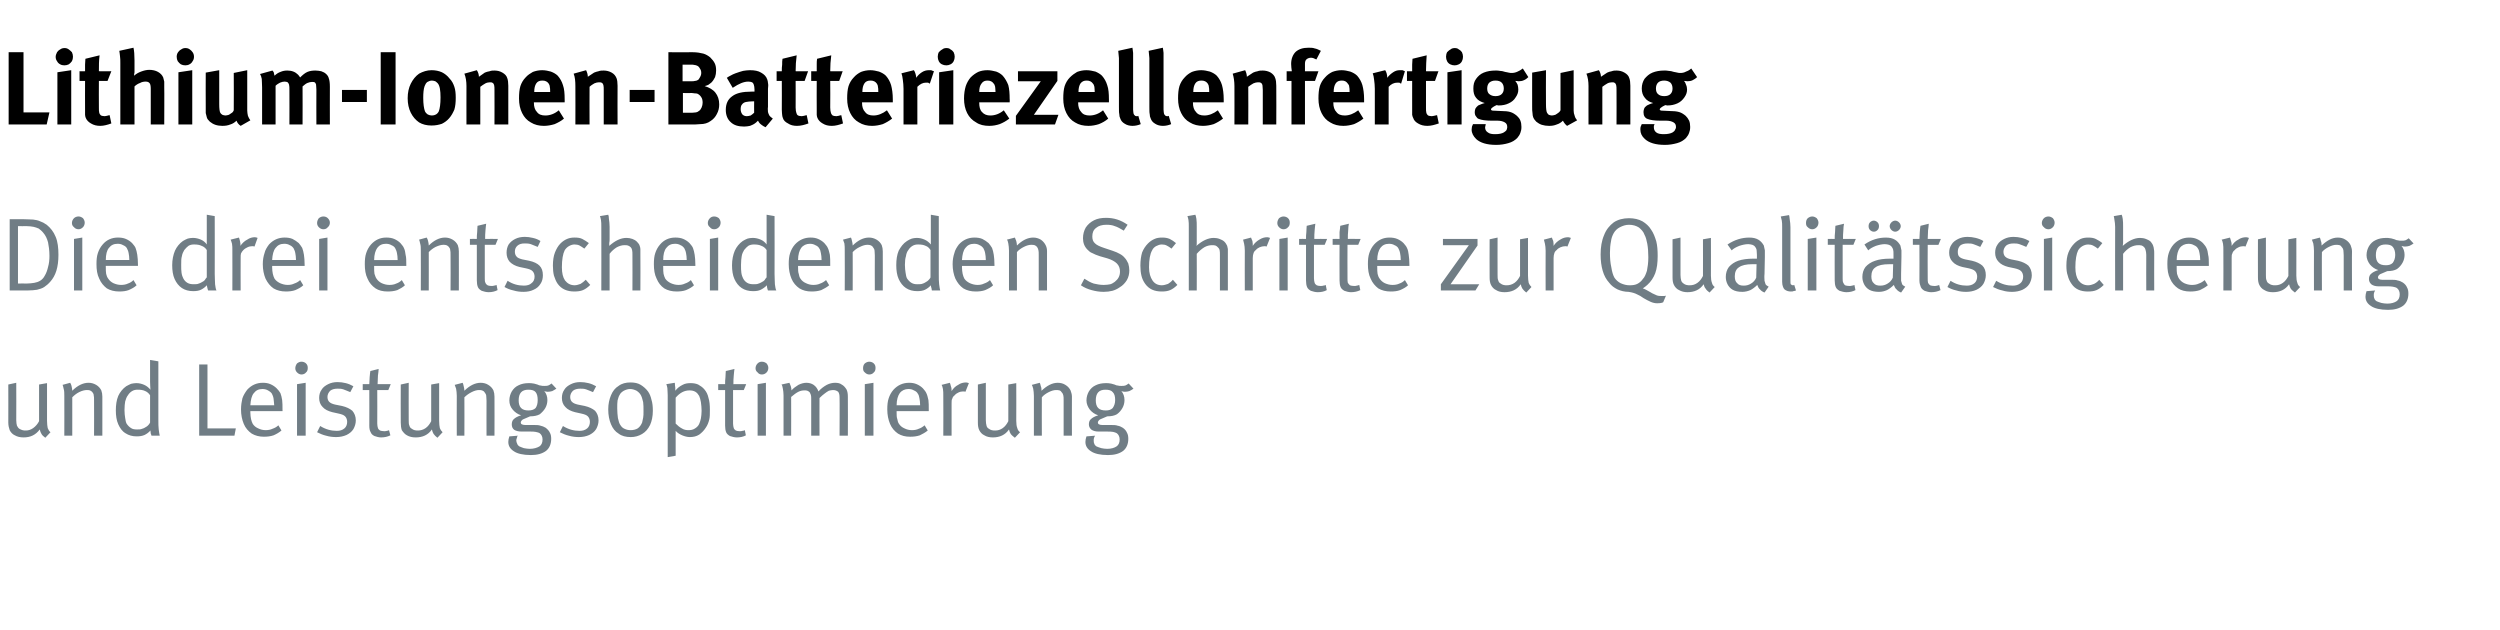
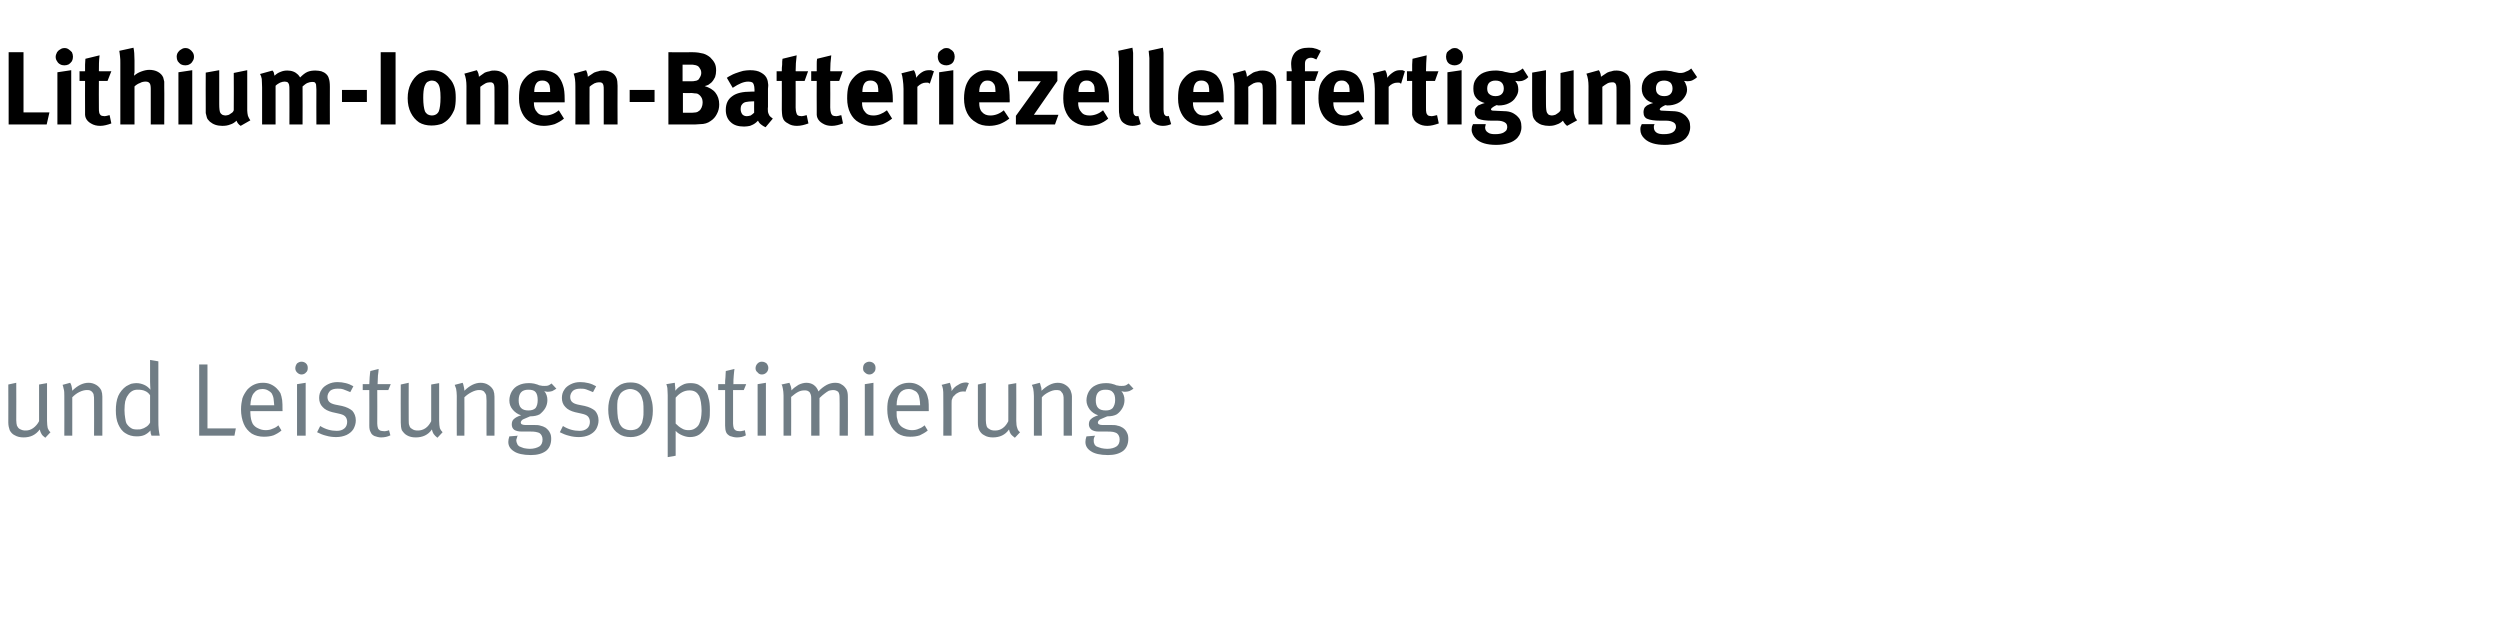
<svg xmlns="http://www.w3.org/2000/svg" version="1.1" width="723px" height="182.1px" viewBox="0 -12 723 182.1" style="top:-12px">
  <desc>Lithium Ionen Batteriezellenfertigung Die drei entscheidenden Schritte zur Qualit tssicherung und Leistungsoptimierung</desc>
  <defs />
  <g id="Polygon175951">
    <path d="m13.1 114.6c-.5-.4-.9-.7-1.1-1.1c-.2-.3-.4-.8-.5-1.3c-1.2 1.6-2.7 2.3-4.7 2.3c-1 0-1.8-.2-2.5-.6c-.7-.3-1.2-.9-1.5-1.5c-.2-.6-.4-1.3-.4-2.2c.03-.04 0-11 0-11l2.3-.5c0 0 .04 10.77 0 10.8c0 .7.1 1.2.2 1.6c.2.4.4.7.7.9c.3.2.6.3.9.4c.3.1.6.1 1 .1c.7 0 1.4-.2 2.1-.7c.7-.5 1.3-1.2 1.7-2c-.02 0 0-10.6 0-10.6l2.3-.4c0 0-.01 10.91 0 10.9c0 .9.1 1.6.2 2.1c.2.5.4.9.8 1.2c0 0-1.5 1.6-1.5 1.6zm5.5-12.1c0-.8 0-1.5-.2-2.1c-.1-.5-.2-.9-.3-1.1c0 0 2.2-.6 2.2-.6c.1.2.3.5.4 1c.1.4.2.9.2 1.3c1.5-1.5 3.1-2.3 4.7-2.3c.8 0 1.5.2 2.2.6c.7.4 1.2 1 1.5 1.6c.2.6.3 1.1.3 1.8c.01-.04 0 11.3 0 11.3l-2.4 0c0 0 .04-10.11 0-10.1c0-.8 0-1.3-.1-1.6c0-.4-.2-.6-.4-.9c-.2-.2-.4-.4-.7-.5c-.3-.1-.6-.1-.9-.1c-.6 0-1.4.2-2.2.6c-.8.4-1.4.9-2 1.5c.01-.03 0 11.1 0 11.1l-2.3 0c0 0 .03-11.52 0-11.5zm20.9 11.7c-1.2 0-2.3-.3-3.2-.9c-1-.6-1.6-1.5-2.1-2.6c-.5-1.1-.7-2.5-.7-4c0-1.6.2-3 .7-4.2c.5-1.1 1.3-2.1 2.3-2.8c.5-.3 1-.5 1.4-.7c.5-.1 1-.2 1.5-.2c.9 0 1.6.2 2.3.5c.7.3 1.3.8 1.8 1.4c-.03-.02-.1-2.3-.1-2.3l0-6.3l2.4.4c0 0-.02 16.67 0 16.7c0 1.3 0 2.3.1 3c.1.8.2 1.4.3 1.8c0 0-2.4 0-2.4 0c0-.1-.1-.4-.2-.6c0-.3-.1-.6-.1-.9c-.5.6-1.1 1-1.7 1.3c-.7.3-1.4.4-2.3.4c0 0 0 0 0 0zm.1-2c.6 0 1.1 0 1.5-.2c.5-.1.9-.4 1.4-.7c.2-.2.4-.3.6-.6c.1-.2.3-.4.3-.5c0 0 0-7.9 0-7.9c-.4-.6-.9-1-1.4-1.2c-.6-.3-1.3-.4-2.2-.4c-.6 0-1.1.1-1.6.4c-.5.3-.9.7-1.2 1.2c-.4.5-.6 1.1-.8 1.8c-.1.6-.2 1.4-.2 2.5c0 .9.1 1.7.2 2.3c.1.7.2 1.2.4 1.6c.4.6.8 1 1.3 1.3c.4.3 1 .4 1.7.4c0 0 0 0 0 0zm28.2 1.8l-10.2 0l0-20.6l2.4 0l0 18.5l8.2 0l-.4 2.1zm8.5.3c-1.3 0-2.5-.3-3.5-.9c-1-.7-1.8-1.6-2.3-2.8c-.5-1.2-.8-2.6-.8-4.2c0-1.3.2-2.3.4-3.2c.3-.9.8-1.7 1.4-2.5c1.2-1.3 2.7-2 4.5-2c.8 0 1.5.1 2.2.4c.7.3 1.3.7 1.8 1.2c.5.5.8.9 1.1 1.4c.2.6.4 1.2.5 2c.1.7.1 1.7.1 2.9c.05-.01 0 .3 0 .3l-9.3 0c0 0 .02.38 0 .4c0 .7.1 1.4.2 1.9c.1.5.3 1 .5 1.4c.4.6.9 1 1.6 1.3c.6.3 1.3.5 2.1.5c.7 0 1.4-.1 2-.4c.6-.2 1.2-.5 1.7-1c0 0 .9 1.5.9 1.5c-.7.6-1.4 1-2.3 1.4c-.9.3-1.8.4-2.8.4c0 0 0 0 0 0zm3-9.1c-.1-.8-.1-1.5-.2-2c-.1-.6-.3-1-.5-1.4c-.3-.4-.7-.7-1.1-.9c-.5-.3-1.1-.4-1.6-.4c-1.1 0-1.9.4-2.5 1.2c-.6.7-.9 1.9-1 3.5c0 0 6.9 0 6.9 0zm7.9-8.9c-.5 0-.9-.2-1.3-.6c-.3-.3-.5-.7-.5-1.2c0-.5.2-1 .5-1.4c.4-.3.8-.5 1.3-.5c.5 0 1 .2 1.3.5c.4.4.5.8.5 1.3c0 .5-.1 1-.5 1.3c-.3.4-.8.6-1.3.6c0 0 0 0 0 0zm1.2 17.7l-2.5 0l0-14.9l2.5-.4l0 15.3zm8.8.4c-.9 0-1.9-.1-2.9-.4c-.9-.2-1.8-.6-2.6-1c0 0 .9-1.8.9-1.8c1.6 1 3.2 1.4 4.8 1.4c.9 0 1.6-.2 2.2-.7c.5-.4.8-1.1.8-1.9c0-.6-.2-1.2-.6-1.6c-.4-.4-1-.6-1.9-.8c0 0-1.8-.4-1.8-.4c-1.2-.3-2.2-.8-2.8-1.5c-.7-.7-1-1.6-1-2.6c0-.9.2-1.7.7-2.4c.4-.7 1.1-1.2 1.9-1.6c.8-.4 1.7-.6 2.7-.6c.8 0 1.6.1 2.4.3c.8.2 1.5.5 2.2.9c0 0-.9 1.7-.9 1.7c-.8-.3-1.4-.6-2-.8c-.6-.2-1.1-.2-1.7-.2c-.9 0-1.6.2-2.1.6c-.5.5-.8 1.1-.8 1.8c0 .6.2 1.1.5 1.4c.4.4.9.6 1.7.8c0 0 2 .4 2 .4c1.3.3 2.3.8 3 1.4c.6.7 1 1.6 1 2.8c0 .9-.3 1.8-.7 2.5c-.5.8-1.2 1.3-2 1.7c-.9.4-1.9.6-3 .6c0 0 0 0 0 0zm13 .1c-.7 0-1.3-.2-1.9-.4c-.6-.3-.9-.6-1.1-1.1c-.3-.5-.4-1.1-.4-1.9c.03-.01 0-10.3 0-10.3l-1.9 0l0-1.7c0 0 1.93-.04 1.9 0c0-.6.1-1.3.1-2c.1-.8.1-1.4.2-1.8c0 0 2.4-.6 2.4-.6c0 .5-.1 1.1-.2 1.9c0 .9-.1 1.7-.1 2.5c.03-.04 3.8 0 3.8 0l-.7 1.7l-3.2 0c0 0 .04 9.66 0 9.7c0 .5.1 1 .2 1.3c.1.3.3.5.6.7c.3.1.7.2 1.2.2c.3 0 .5 0 .8-.1c.2 0 .4-.1.6-.2c0 0 .4 1.5.4 1.5c-.8.4-1.7.6-2.7.6c0 0 0 0 0 0zm16.3.1c-.5-.4-.8-.7-1.1-1.1c-.2-.3-.4-.8-.5-1.3c-1.1 1.6-2.7 2.3-4.7 2.3c-1 0-1.8-.2-2.5-.6c-.6-.3-1.1-.9-1.5-1.5c-.2-.6-.3-1.3-.3-2.2c-.04-.04 0-11 0-11l2.3-.5c0 0-.03 10.77 0 10.8c0 .7 0 1.2.2 1.6c.1.4.3.7.7.9c.2.2.5.3.8.4c.3.1.7.1 1 .1c.7 0 1.5-.2 2.2-.7c.7-.5 1.2-1.2 1.6-2c.01 0 0-10.6 0-10.6l2.3-.4c0 0 .02 10.91 0 10.9c0 .9.1 1.6.2 2.1c.2.5.5.9.8 1.2c0 0-1.5 1.6-1.5 1.6zm5.6-12.1c0-.8-.1-1.5-.2-2.1c-.2-.5-.3-.9-.4-1.1c0 0 2.3-.6 2.3-.6c.1.2.2.5.3 1c.1.4.2.9.2 1.3c1.5-1.5 3.1-2.3 4.7-2.3c.8 0 1.6.2 2.2.6c.7.4 1.2 1 1.5 1.6c.2.6.3 1.1.3 1.8c.04-.04 0 11.3 0 11.3l-2.3 0c0 0-.03-10.11 0-10.1c0-.8-.1-1.3-.1-1.6c-.1-.4-.3-.6-.5-.9c-.1-.2-.4-.4-.7-.5c-.3-.1-.6-.1-.9-.1c-.6 0-1.3.2-2.1.6c-.8.4-1.5.9-2.1 1.5c.04-.03 0 11.1 0 11.1l-2.2 0c0 0-.04-11.52 0-11.5zm21.4 17.1c-2.2 0-3.9-.4-4.9-1.1c-1.1-.7-1.6-1.6-1.6-2.7c0-.5.1-1 .3-1.6c0 0 2.5-.2 2.5-.2c-.2.1-.3.4-.3.6c-.1.3-.2.5-.2.7c0 .4.1.7.3 1.1c.1.3.3.5.6.7c.4.2.8.3 1.3.5c.6.1 1.1.2 1.7.2c1.2 0 2.1-.3 2.8-.7c.6-.4.9-1.1.9-2c0-.8-.3-1.4-.8-1.8c-.3-.2-.7-.3-1.2-.4c-.4-.1-1-.1-1.8-.1c0 0-2.3 0-2.3 0c-.9 0-1.6-.2-2.1-.5c-.5-.4-.7-.9-.7-1.6c0-.6.2-1.2.6-1.5c.4-.4 1.1-.8 2.1-1.1c-1-.3-1.8-.9-2.4-1.6c-.7-.8-1-1.7-1-2.7c0-1 .3-1.9.7-2.6c.5-.8 1.1-1.4 2-1.8c.8-.4 1.8-.6 2.8-.6c.6 0 1 0 1.4.1c.3 0 .7.2 1.2.3c.4.2.7.3 1 .3c.3.1.6.1 1 .1c.4 0 .8 0 1.1-.1c.3-.1.6-.3 1-.6c0 0 1.4 1.5 1.4 1.5c-.4.3-.9.5-1.2.7c-.4.1-.8.2-1.3.2c-.4 0-.7-.1-1-.2c.6.7.9 1.6.9 2.6c0 .8-.2 1.6-.6 2.3c-.4.7-1 1.3-1.6 1.8c-.7.4-1.7.6-2.8.6c-1 .4-1.7.7-2.1.9c-.4.3-.6.6-.6.9c0 .2.1.4.3.5c.2.1.5.2.9.2c0 0 2.4 0 2.4 0c.8 0 1.6 0 2.1.2c.5.1 1 .3 1.5.6c.5.4 1 .9 1.2 1.4c.3.5.4 1.1.4 1.8c0 1.5-.5 2.7-1.5 3.5c-1.1.8-2.5 1.2-4.4 1.2c0 0 0 0 0 0zm-.7-12.9c.9 0 1.6-.2 2.1-.7c.4-.6.6-1.3.6-2.3c0-1.1-.2-1.8-.6-2.3c-.4-.5-1.1-.7-2.1-.7c-1.9 0-2.8 1-2.8 3.1c0 .9.2 1.7.7 2.2c.5.5 1.2.7 2.1.7c0 0 0 0 0 0zm14.6 7.7c-.9 0-1.9-.1-2.9-.4c-.9-.2-1.8-.6-2.6-1c0 0 .9-1.8.9-1.8c1.6 1 3.2 1.4 4.8 1.4c.9 0 1.6-.2 2.2-.7c.5-.4.8-1.1.8-1.9c0-.6-.2-1.2-.6-1.6c-.4-.4-1-.6-1.9-.8c0 0-1.8-.4-1.8-.4c-1.2-.3-2.2-.8-2.8-1.5c-.7-.7-1-1.6-1-2.6c0-.9.2-1.7.7-2.4c.4-.7 1.1-1.2 1.9-1.6c.8-.4 1.7-.6 2.7-.6c.8 0 1.6.1 2.4.3c.8.2 1.5.5 2.2.9c0 0-.9 1.7-.9 1.7c-.8-.3-1.4-.6-2-.8c-.6-.2-1.1-.2-1.7-.2c-.9 0-1.6.2-2.1.6c-.5.5-.8 1.1-.8 1.8c0 .6.2 1.1.5 1.4c.4.4.9.6 1.7.8c0 0 2 .4 2 .4c1.3.3 2.3.8 3 1.4c.6.7 1 1.6 1 2.8c0 .9-.3 1.8-.7 2.5c-.5.8-1.2 1.3-2 1.7c-.9.4-1.9.6-3 .6c0 0 0 0 0 0zm15 0c-1.4 0-2.6-.3-3.5-1c-1-.6-1.7-1.5-2.2-2.7c-.5-1.2-.8-2.6-.8-4.3c0-1.6.3-2.9.8-4.1c.5-1.2 1.2-2.1 2.2-2.7c.9-.7 2.1-1 3.4-1c1.2 0 2.2.2 3 .7c.8.5 1.5 1.1 2.1 1.9c.5.7.8 1.5 1 2.4c.3.9.4 2 .4 3.2c0 1.6-.3 3-.8 4.1c-.6 1.2-1.3 2-2.3 2.6c-1 .6-2.1.9-3.3.9c0 0 0 0 0 0zm0-2c.8 0 1.5-.2 2-.5c.6-.4 1-1 1.3-1.7c.1-.5.2-.9.3-1.4c.1-.5.1-1.1.1-1.8c0-1.1 0-2-.1-2.7c-.2-.7-.3-1.3-.6-1.9c-.3-.6-.7-1-1.3-1.4c-.6-.3-1.2-.5-1.9-.5c-.6 0-1.2.2-1.8.5c-.5.3-1 .7-1.2 1.2c-.3.4-.4 1-.6 1.6c-.1.6-.1 1.4-.1 2.3c0 1 .1 2 .2 2.8c.2.9.4 1.6.7 2c.3.5.7.9 1.2 1.1c.6.3 1.2.4 1.8.4c0 0 0 0 0 0zm10.7-10.1c0-.9-.1-1.6-.1-2.1c-.1-.5-.2-.9-.3-1.1c0 0 2.4-.4 2.4-.4c.1.1.1.4.1.7c.1.4.1.9.1 1.6c.6-.8 1.3-1.3 2.1-1.7c.7-.4 1.5-.5 2.3-.5c.8 0 1.5.1 2.2.4c.7.4 1.3.8 1.8 1.4c.6.7 1 1.5 1.2 2.5c.3.9.4 2.1.4 3.4c0 1.2 0 2.2-.2 2.9c-.2.8-.5 1.6-1 2.3c-.5.8-1.2 1.5-1.9 2c-.8.5-1.7.7-2.7.7c-.7 0-1.5-.2-2.2-.5c-.7-.3-1.4-.7-1.9-1.3c.02.05 0 7.2 0 7.2l-2.3.4c0 0-.02-17.9 0-17.9zm6 10.1c.7 0 1.3-.1 1.9-.5c.5-.3 1-.8 1.2-1.3c.2-.5.4-1 .5-1.6c.1-.6.2-1.4.2-2.2c0-.9-.1-1.7-.2-2.5c-.1-.7-.3-1.3-.5-1.8c-.3-.5-.6-.9-1.1-1.2c-.5-.3-1.1-.4-1.7-.4c-1.5 0-2.8.7-4 2.1c0 0 0 7.5 0 7.5c.6.6 1.2 1.1 1.8 1.4c.6.4 1.3.5 1.9.5c0 0 0 0 0 0zm14 2.1c-.7 0-1.4-.2-2-.4c-.5-.3-.9-.6-1.1-1.1c-.2-.5-.3-1.1-.3-1.9c0-.01 0-10.3 0-10.3l-2 0l0-1.7c0 0 2-.04 2 0c0-.6 0-1.3.1-2c0-.8.1-1.4.1-1.8c0 0 2.5-.6 2.5-.6c-.1.5-.1 1.1-.2 1.9c-.1.9-.1 1.7-.1 2.5c0-.04 3.7 0 3.7 0l-.7 1.7l-3.1 0c0 0 .01 9.66 0 9.7c0 .5.1 1 .2 1.3c.1.3.3.5.6.7c.2.1.6.2 1.1.2c.3 0 .6 0 .8-.1c.3 0 .5-.1.7-.2c0 0 .3 1.5.3 1.5c-.7.4-1.6.6-2.6.6c0 0 0 0 0 0zm7.2-18.2c-.5 0-.9-.2-1.2-.6c-.4-.3-.6-.7-.6-1.2c0-.5.2-1 .6-1.4c.3-.3.7-.5 1.2-.5c.6 0 1 .2 1.4.5c.3.4.5.8.5 1.3c0 .5-.2 1-.5 1.3c-.4.4-.8.6-1.4.6c0 0 0 0 0 0zm1.2 17.7l-2.4 0l0-14.9l2.4-.4l0 15.3zm5.1-11.6c0-.8-.1-1.5-.2-2c-.1-.6-.2-1-.4-1.2c0 0 2.3-.5 2.3-.5c.1.2.2.5.4 1c.1.4.2.8.2 1.2c.5-.6 1.2-1.1 2-1.6c.8-.4 1.6-.6 2.3-.6c.8 0 1.5.2 2.1.6c.7.5 1.1 1.1 1.4 1.9c.7-.8 1.5-1.4 2.4-1.9c.8-.4 1.6-.6 2.4-.6c.7 0 1.4.1 1.9.5c.6.3 1 .8 1.4 1.4c.3.6.4 1.3.4 2.1c.05.02 0 11.3 0 11.3l-2.4 0c0 0 .05-11.04 0-11c0-.8-.1-1.3-.4-1.7c-.4-.3-.8-.5-1.5-.5c-.4 0-.8.1-1.2.2c-.4.2-.8.5-1.2.8c-.4.3-.9.7-1.5 1.3c-.03-.02 0 10.9 0 10.9l-2.4 0c0 0 0-10.62 0-10.6c0-.5 0-.9-.1-1.2c-.1-.3-.2-.5-.3-.7c-.2-.2-.4-.4-.7-.5c-.2-.1-.5-.1-.9-.1c-.5 0-1.1.1-1.7.4c-.6.3-1.3.8-2.1 1.5c.04.04 0 11.2 0 11.2l-2.2 0c0 0-.01-11.58 0-11.6zm24.8-6.1c-.5 0-.9-.2-1.3-.6c-.4-.3-.5-.7-.5-1.2c0-.5.1-1 .5-1.4c.4-.3.8-.5 1.3-.5c.5 0 1 .2 1.3.5c.4.4.5.8.5 1.3c0 .5-.1 1-.5 1.3c-.3.4-.8.6-1.3.6c0 0 0 0 0 0zm1.2 17.7l-2.5 0l0-14.9l2.5-.4l0 15.3zm10.6.3c-1.4 0-2.5-.3-3.5-.9c-1-.7-1.8-1.6-2.3-2.8c-.5-1.2-.8-2.6-.8-4.2c0-1.3.1-2.3.4-3.2c.3-.9.7-1.7 1.4-2.5c1.2-1.3 2.7-2 4.5-2c.8 0 1.5.1 2.2.4c.7.3 1.3.7 1.8 1.2c.4.5.8.9 1 1.4c.3.6.4 1.2.6 2c.1.7.1 1.7.1 2.9c.02-.01 0 .3 0 .3l-9.3 0c0 0-.01.38 0 .4c0 .7 0 1.4.2 1.9c.1.5.2 1 .5 1.4c.4.6.9 1 1.6 1.3c.6.3 1.3.5 2.1.5c.7 0 1.4-.1 2-.4c.6-.2 1.1-.5 1.7-1c0 0 .9 1.5.9 1.5c-.7.6-1.5 1-2.3 1.4c-.9.3-1.8.4-2.8.4c0 0 0 0 0 0zm2.9-9.1c0-.8-.1-1.5-.2-2c-.1-.6-.2-1-.5-1.4c-.2-.4-.6-.7-1.1-.9c-.5-.3-1-.4-1.6-.4c-1 0-1.9.4-2.5 1.2c-.5.7-.9 1.9-.9 3.5c0 0 6.8 0 6.8 0zm6.7-2.7c0-.8 0-1.5-.1-2c-.1-.5-.2-.9-.4-1.2c0 0 2.4-.6 2.4-.6c.1.2.2.6.3 1c.2.5.2.9.2 1.4c.5-.8 1.1-1.4 1.9-1.8c.7-.5 1.5-.7 2.3-.7c.2 0 .5.1.8.2c0 0-1 2.5-1 2.5c-.2-.1-.4-.1-.7-.1c-.4 0-.9.1-1.3.3c-.4.2-.8.4-1.1.8c-.4.3-.6.6-.7 1c-.2.3-.2.7-.2 1.3c-.01.04 0 9.4 0 9.4l-2.4 0c0 0 .05-11.52 0-11.5zm20.7 12.1c-.5-.4-.9-.7-1.2-1.1c-.2-.3-.4-.8-.5-1.3c-1.1 1.6-2.7 2.3-4.7 2.3c-.9 0-1.8-.2-2.4-.6c-.7-.3-1.2-.9-1.5-1.5c-.3-.6-.4-1.3-.4-2.2c-.02-.04 0-11 0-11l2.3-.5c0 0-.01 10.77 0 10.8c0 .7.1 1.2.2 1.6c.1.4.3.7.7.9c.2.2.5.3.8.4c.3.1.7.1 1 .1c.8 0 1.5-.2 2.2-.7c.7-.5 1.2-1.2 1.6-2c.03 0 0-10.6 0-10.6l2.3-.4c0 0 .04 10.91 0 10.9c0 .9.1 1.6.3 2.1c.1.5.4.9.8 1.2c0 0-1.5 1.6-1.5 1.6zm5.5-12.1c0-.8-.1-1.5-.2-2.1c-.1-.5-.3-.9-.4-1.1c0 0 2.3-.6 2.3-.6c.1.2.2.5.3 1c.2.4.2.9.2 1.3c1.6-1.5 3.1-2.3 4.7-2.3c.8 0 1.6.2 2.2.6c.7.4 1.2 1 1.5 1.6c.2.6.4 1.1.4 1.8c-.04-.04 0 11.3 0 11.3l-2.4 0c0 0-.01-10.11 0-10.1c0-.8 0-1.3-.1-1.6c-.1-.4-.2-.6-.5-.9c-.1-.2-.3-.4-.6-.5c-.3-.1-.7-.1-1-.1c-.6 0-1.3.2-2.1.6c-.8.4-1.5.9-2 1.5c-.04-.03 0 11.1 0 11.1l-2.3 0c0 0-.02-11.52 0-11.5zm21.4 17.1c-2.2 0-3.9-.4-4.9-1.1c-1.1-.7-1.6-1.6-1.6-2.7c0-.5.1-1 .3-1.6c0 0 2.5-.2 2.5-.2c-.1.1-.2.4-.3.6c-.1.3-.1.5-.1.7c0 .4 0 .7.2 1.1c.1.3.3.5.6.7c.4.2.8.3 1.4.5c.5.1 1.1.2 1.7.2c1.2 0 2.1-.3 2.7-.7c.6-.4.9-1.1.9-2c0-.8-.3-1.4-.8-1.8c-.3-.2-.7-.3-1.1-.4c-.5-.1-1.1-.1-1.9-.1c0 0-2.3 0-2.3 0c-.9 0-1.5-.2-2-.5c-.5-.4-.8-.9-.8-1.6c0-.6.2-1.2.6-1.5c.4-.4 1.1-.8 2.1-1.1c-1-.3-1.8-.9-2.4-1.6c-.6-.8-1-1.7-1-2.7c0-1 .3-1.9.7-2.6c.5-.8 1.1-1.4 2-1.8c.8-.4 1.8-.6 2.9-.6c.5 0 .9 0 1.3.1c.3 0 .7.2 1.2.3c.4.2.7.3 1 .3c.3.1.6.1 1 .1c.4 0 .8 0 1.1-.1c.3-.1.6-.3 1-.6c0 0 1.4 1.5 1.4 1.5c-.4.3-.8.5-1.2.7c-.4.1-.8.2-1.3.2c-.4 0-.7-.1-1-.2c.6.7.9 1.6.9 2.6c0 .8-.2 1.6-.6 2.3c-.4.7-.9 1.3-1.6 1.8c-.7.4-1.6.6-2.8.6c-1 .4-1.7.7-2.1.9c-.4.3-.6.6-.6.9c0 .2.1.4.3.5c.2.1.5.2.9.2c0 0 2.4 0 2.4 0c.9 0 1.6 0 2.1.2c.6.1 1 .3 1.5.6c.6.4 1 .9 1.2 1.4c.3.5.4 1.1.4 1.8c0 1.5-.5 2.7-1.5 3.5c-1.1.8-2.5 1.2-4.4 1.2c0 0 0 0 0 0zm-.6-12.9c.9 0 1.5-.2 2-.7c.4-.6.7-1.3.7-2.3c0-1.1-.2-1.8-.7-2.3c-.4-.5-1.1-.7-2.1-.7c-1.9 0-2.8 1-2.8 3.1c0 .9.2 1.7.7 2.2c.5.5 1.2.7 2.2.7c0 0 0 0 0 0z" stroke="none" fill="#707d85" />
  </g>
  <g id="Polygon175950">
-     <path d="m2.8 72l0-20.6c0 0 4.07.02 4.1 0c1.1 0 2.1.1 2.7.1c.7.1 1.4.2 2 .5c.6.2 1.2.5 1.9 1c1.1.9 2 2 2.6 3.5c.6 1.4.8 3.2.8 5.2c0 1.8-.2 3.3-.6 4.6c-.4 1.3-1 2.3-1.7 3.1c-.6.7-1.2 1.2-1.8 1.6c-.6.4-1.3.6-2.1.8c-.7.1-1.6.2-2.6.2c.03 0-5.3 0-5.3 0zm4.9-2c.8 0 1.5-.1 2.2-.2c.6-.1 1.2-.3 1.7-.6c.5-.3 1-.8 1.3-1.4c.5-.8.8-1.7 1-2.6c.3-1 .4-2.1.4-3.2c0-1.6-.2-2.9-.4-3.9c-.3-1.1-.7-2-1.4-2.8c-.4-.5-.9-.9-1.3-1.2c-.5-.2-1-.4-1.5-.5c-.6-.1-1.2-.2-2-.2c-.02.03-2.5 0-2.5 0l0 16.6c0 0 2.48-.04 2.5 0zm15-15.7c-.5 0-1-.2-1.3-.6c-.4-.3-.6-.7-.6-1.2c0-.5.2-1 .6-1.4c.3-.3.8-.5 1.3-.5c.5 0 .9.2 1.3.5c.3.4.5.8.5 1.3c0 .5-.2 1-.5 1.3c-.4.4-.8.6-1.3.6c0 0 0 0 0 0zm1.1 17.7l-2.4 0l0-14.9l2.4-.4l0 15.3zm10.7.3c-1.4 0-2.6-.3-3.6-.9c-.9-.7-1.7-1.6-2.2-2.8c-.6-1.2-.8-2.6-.8-4.2c0-1.3.1-2.3.4-3.2c.3-.9.7-1.7 1.4-2.5c1.1-1.3 2.6-2 4.4-2c.8 0 1.6.1 2.3.4c.7.3 1.3.7 1.8 1.2c.4.5.8.9 1 1.4c.2.6.4 1.2.5 2c.1.7.2 1.7.2 2.9c0-.01 0 .3 0 .3l-9.3 0c0 0-.03.38 0 .4c0 .7 0 1.4.1 1.9c.1.5.3 1 .6 1.4c.4.6.9 1 1.5 1.3c.7.3 1.4.5 2.2.5c.7 0 1.4-.1 2-.4c.6-.2 1.1-.5 1.6-1c0 0 .9 1.5.9 1.5c-.6.6-1.4 1-2.3 1.4c-.8.3-1.7.4-2.7.4c0 0 0 0 0 0zm2.9-9.1c0-.8-.1-1.5-.2-2c-.1-.6-.3-1-.5-1.4c-.2-.4-.6-.7-1.1-.9c-.5-.3-1-.4-1.6-.4c-1.1 0-1.9.4-2.5 1.2c-.6.7-.9 1.9-.9 3.5c0 0 6.8 0 6.8 0zm18.5 9c-1.3 0-2.4-.3-3.3-.9c-.9-.6-1.6-1.5-2.1-2.6c-.5-1.1-.7-2.5-.7-4c0-1.6.3-3 .8-4.2c.5-1.1 1.3-2.1 2.3-2.8c.5-.3.9-.5 1.4-.7c.4-.1.9-.2 1.5-.2c.8 0 1.6.2 2.3.5c.7.3 1.3.8 1.7 1.4c.02-.02 0-2.3 0-2.3l0-6.3l2.3.4c0 0 .03 16.67 0 16.7c0 1.3.1 2.3.1 3c.1.8.2 1.4.4 1.8c0 0-2.4 0-2.4 0c-.1-.1-.1-.4-.2-.6c-.1-.3-.1-.6-.2-.9c-.5.6-1.1 1-1.7 1.3c-.6.3-1.4.4-2.2.4c0 0 0 0 0 0zm.1-2c.6 0 1.1 0 1.5-.2c.4-.1.9-.4 1.4-.7c.2-.2.4-.3.5-.6c.2-.2.3-.4.4-.5c0 0 0-7.9 0-7.9c-.4-.6-.9-1-1.5-1.2c-.6-.3-1.3-.4-2.2-.4c-.6 0-1.1.1-1.6.4c-.4.3-.8.7-1.2 1.2c-.3.5-.6 1.1-.7 1.8c-.2.6-.2 1.4-.2 2.5c0 .9 0 1.7.1 2.3c.1.7.3 1.2.5 1.6c.3.6.7 1 1.2 1.3c.5.3 1.1.4 1.8.4c0 0 0 0 0 0zm11.2-9.7c0-.8 0-1.5-.1-2c-.1-.5-.3-.9-.4-1.2c0 0 2.4-.6 2.4-.6c.1.2.2.6.3 1c.1.5.2.9.1 1.4c.6-.8 1.2-1.4 2-1.8c.7-.5 1.5-.7 2.2-.7c.3 0 .5.1.8.2c0 0-.9 2.5-.9 2.5c-.2-.1-.4-.1-.7-.1c-.4 0-.9.1-1.3.3c-.4.2-.8.4-1.2.8c-.3.3-.5.6-.7 1c-.1.3-.1.7-.1 1.3c-.03.04 0 9.4 0 9.4l-2.4 0c0 0 .03-11.52 0-11.5zm15.5 11.8c-1.4 0-2.6-.3-3.6-.9c-1-.7-1.7-1.6-2.3-2.8c-.5-1.2-.8-2.6-.8-4.2c0-1.3.2-2.3.5-3.2c.2-.9.7-1.7 1.3-2.5c1.2-1.3 2.7-2 4.5-2c.8 0 1.6.1 2.3.4c.6.3 1.2.7 1.8 1.2c.4.5.7.9 1 1.4c.2.6.4 1.2.5 2c.1.7.2 1.7.2 2.9c-.02-.01 0 .3 0 .3l-9.4 0c0 0 .05.38 0 .4c0 .7.1 1.4.2 1.9c.1.5.3 1 .5 1.4c.4.6 1 1 1.6 1.3c.7.3 1.4.5 2.2.5c.7 0 1.3-.1 1.9-.4c.6-.2 1.2-.5 1.7-1c0 0 .9 1.5.9 1.5c-.6.6-1.4 1-2.3 1.4c-.8.3-1.8.4-2.7.4c0 0 0 0 0 0zm2.9-9.1c0-.8-.1-1.5-.2-2c-.1-.6-.3-1-.5-1.4c-.3-.4-.6-.7-1.1-.9c-.5-.3-1-.4-1.6-.4c-1.1 0-1.9.4-2.5 1.2c-.6.7-.9 1.9-1 3.5c0 0 6.9 0 6.9 0zm7.9-8.9c-.5 0-.9-.2-1.3-.6c-.3-.3-.5-.7-.5-1.2c0-.5.2-1 .5-1.4c.4-.3.8-.5 1.3-.5c.6 0 1 .2 1.3.5c.4.4.6.8.6 1.3c0 .5-.2 1-.6 1.3c-.3.4-.7.6-1.3.6c0 0 0 0 0 0zm1.2 17.7l-2.4 0l0-14.9l2.4-.4l0 15.3zm17.4.3c-1.4 0-2.6-.3-3.5-.9c-1-.7-1.8-1.6-2.3-2.8c-.6-1.2-.8-2.6-.8-4.2c0-1.3.1-2.3.4-3.2c.3-.9.7-1.7 1.4-2.5c1.2-1.3 2.6-2 4.4-2c.8 0 1.6.1 2.3.4c.7.3 1.3.7 1.8 1.2c.4.5.8.9 1 1.4c.3.6.4 1.2.5 2c.2.7.2 1.7.2 2.9c.01-.01 0 .3 0 .3l-9.3 0c0 0-.02.38 0 .4c0 .7 0 1.4.1 1.9c.2.5.3 1 .6 1.4c.4.6.9 1 1.5 1.3c.7.3 1.4.5 2.2.5c.7 0 1.4-.1 2-.4c.6-.2 1.1-.5 1.6-1c0 0 .9 1.5.9 1.5c-.6.6-1.4 1-2.2 1.4c-.9.3-1.8.4-2.8.4c0 0 0 0 0 0zm2.9-9.1c0-.8-.1-1.5-.2-2c-.1-.6-.3-1-.5-1.4c-.2-.4-.6-.7-1.1-.9c-.5-.3-1-.4-1.6-.4c-1.1 0-1.9.4-2.5 1.2c-.5.7-.9 1.9-.9 3.5c0 0 6.8 0 6.8 0zm6.7-2.7c0-.8 0-1.5-.2-2.1c-.1-.5-.2-.9-.3-1.1c0 0 2.2-.6 2.2-.6c.1.2.3.5.4 1c.1.4.2.9.2 1.3c1.5-1.5 3.1-2.3 4.7-2.3c.8 0 1.5.2 2.2.6c.7.4 1.2 1 1.5 1.6c.2.6.3 1.1.3 1.8c.02-.04 0 11.3 0 11.3l-2.4 0c0 0 .05-10.11 0-10.1c0-.8 0-1.3-.1-1.6c0-.4-.2-.6-.4-.9c-.2-.2-.4-.4-.7-.5c-.3-.1-.6-.1-.9-.1c-.6 0-1.3.2-2.2.6c-.8.4-1.4.9-2 1.5c.02-.03 0 11.1 0 11.1l-2.3 0c0 0 .04-11.52 0-11.5zm19.6 12c-.7 0-1.4-.2-2-.4c-.5-.3-.9-.6-1.1-1.1c-.2-.5-.3-1.1-.3-1.9c-.02-.01 0-10.3 0-10.3l-2 0l0-1.7c0 0 1.98-.04 2 0c0-.6 0-1.3.1-2c0-.8.1-1.4.1-1.8c0 0 2.5-.6 2.5-.6c-.1.5-.1 1.1-.2 1.9c-.1.9-.1 1.7-.1 2.5c-.02-.04 3.7 0 3.7 0l-.7 1.7l-3.1 0c0 0-.01 9.66 0 9.7c0 .5 0 1 .2 1.3c.1.3.3.5.6.7c.2.1.6.2 1.1.2c.3 0 .6 0 .8-.1c.2 0 .5-.1.7-.2c0 0 .3 1.5.3 1.5c-.8.4-1.6.6-2.6.6c0 0 0 0 0 0zm10.1-.1c-1 0-1.9-.1-2.9-.4c-1-.2-1.9-.6-2.6-1c0 0 .9-1.8.9-1.8c1.5 1 3.1 1.4 4.7 1.4c.9 0 1.7-.2 2.2-.7c.6-.4.9-1.1.9-1.9c0-.6-.2-1.2-.6-1.6c-.4-.4-1-.6-1.9-.8c0 0-1.9-.4-1.9-.4c-1.2-.3-2.1-.8-2.8-1.5c-.6-.7-.9-1.6-.9-2.6c0-.9.2-1.7.6-2.4c.5-.7 1.1-1.2 1.9-1.6c.8-.4 1.7-.6 2.8-.6c.7 0 1.5.1 2.3.3c.9.2 1.6.5 2.2.9c0 0-.8 1.7-.8 1.7c-.8-.3-1.5-.6-2-.8c-.6-.2-1.2-.2-1.8-.2c-.9 0-1.5.2-2 .6c-.6.5-.8 1.1-.8 1.8c0 .6.2 1.1.5 1.4c.3.4.9.6 1.6.8c0 0 2 .4 2 .4c1.4.3 2.4.8 3 1.4c.7.7 1 1.6 1 2.8c0 .9-.2 1.8-.7 2.5c-.5.8-1.1 1.3-2 1.7c-.8.4-1.8.6-2.9.6c0 0 0 0 0 0zm14.7-.1c-2.1 0-3.7-.7-4.8-2.2c-.5-.7-.8-1.5-1.1-2.4c-.2-.8-.3-1.8-.3-2.9c0-1.5.2-2.8.6-3.8c.4-1 .9-1.9 1.6-2.6c.6-.6 1.2-1 1.9-1.3c.7-.3 1.4-.4 2.2-.4c.9 0 1.6.1 2.2.4c.6.3 1.2.7 1.9 1.2c0 0-1.3 1.6-1.3 1.6c-.6-.4-1-.7-1.4-.9c-.4-.2-.9-.3-1.5-.3c-.5 0-1.1.2-1.6.5c-.5.3-.9.7-1.2 1.2c-.5 1-.8 2.7-.8 4.9c0 1.7.3 2.9.9 3.8c.7.9 1.6 1.4 2.8 1.4c.6 0 1.1-.2 1.7-.4c.5-.3 1-.7 1.5-1.2c0 0 1.3 1.5 1.3 1.5c-.7.7-1.4 1.2-2.1 1.5c-.7.3-1.6.4-2.5.4c0 0 0 0 0 0zm7.8-18.7c0-.8 0-1.4-.1-2c-.1-.5-.2-.9-.3-1.1c0 0 2.4-.4 2.4-.4c.1.2.2.6.2 1.2c.1.7.2 1.4.2 2.3c0 0 0 3.5 0 3.5c0 .4 0 .8-.1 1.2c0 .3 0 .6 0 .8c1.7-1.5 3.3-2.3 5-2.3c.6 0 1.1.1 1.7.3c.5.2.9.4 1.3.8c.4.4.7.8.8 1.2c.1.3.2.6.2.9c0 .3 0 .8 0 1.3c.05-.01 0 10.7 0 10.7l-2.3 0c0 0 .04-10.32 0-10.3c0-.6 0-1-.1-1.4c-.1-.4-.2-.6-.4-.8c-.2-.2-.5-.4-.8-.5c-.3-.1-.6-.1-1-.1c-.7 0-1.4.2-2.2.6c-.8.5-1.5 1.1-2.1 1.9c-.02-.02 0 10.6 0 10.6l-2.4 0c0 0 .04-18.42 0-18.4zm21.8 18.7c-1.4 0-2.6-.3-3.6-.9c-1-.7-1.7-1.6-2.2-2.8c-.6-1.2-.8-2.6-.8-4.2c0-1.3.1-2.3.4-3.2c.3-.9.7-1.7 1.4-2.5c1.1-1.3 2.6-2 4.4-2c.8 0 1.6.1 2.3.4c.7.3 1.3.7 1.8 1.2c.4.5.8.9 1 1.4c.2.6.4 1.2.5 2c.1.7.2 1.7.2 2.9c-.01-.01 0 .3 0 .3l-9.3 0c0 0-.04.38 0 .4c0 .7 0 1.4.1 1.9c.1.5.3 1 .5 1.4c.4.6 1 1 1.6 1.3c.7.3 1.4.5 2.2.5c.7 0 1.3-.1 1.9-.4c.6-.2 1.2-.5 1.7-1c0 0 .9 1.5.9 1.5c-.6.6-1.4 1-2.3 1.4c-.8.3-1.8.4-2.7.4c0 0 0 0 0 0zm2.9-9.1c0-.8-.1-1.5-.2-2c-.1-.6-.3-1-.5-1.4c-.3-.4-.6-.7-1.1-.9c-.5-.3-1-.4-1.6-.4c-1.1 0-1.9.4-2.5 1.2c-.6.7-.9 1.9-.9 3.5c0 0 6.8 0 6.8 0zm7.9-8.9c-.5 0-.9-.2-1.2-.6c-.4-.3-.6-.7-.6-1.2c0-.5.2-1 .6-1.4c.3-.3.7-.5 1.2-.5c.6 0 1 .2 1.4.5c.3.4.5.8.5 1.3c0 .5-.2 1-.5 1.3c-.4.4-.8.6-1.4.6c0 0 0 0 0 0zm1.2 17.7l-2.4 0l0-14.9l2.4-.4l0 15.3zm10.1.2c-1.3 0-2.4-.3-3.3-.9c-.9-.6-1.6-1.5-2.1-2.6c-.5-1.1-.7-2.5-.7-4c0-1.6.3-3 .8-4.2c.5-1.1 1.3-2.1 2.3-2.8c.5-.3.9-.5 1.4-.7c.4-.1.9-.2 1.5-.2c.8 0 1.6.2 2.3.5c.7.3 1.3.8 1.7 1.4c.03-.02 0-2.3 0-2.3l0-6.3l2.3.4c0 0 .04 16.67 0 16.7c0 1.3.1 2.3.1 3c.1.8.2 1.4.4 1.8c0 0-2.4 0-2.4 0c-.1-.1-.1-.4-.2-.6c-.1-.3-.1-.6-.1-.9c-.6.6-1.2 1-1.8 1.3c-.6.3-1.3.4-2.2.4c0 0 0 0 0 0zm.1-2c.6 0 1.1 0 1.5-.2c.4-.1.9-.4 1.4-.7c.2-.2.4-.3.5-.6c.2-.2.3-.4.4-.5c0 0 0-7.9 0-7.9c-.4-.6-.9-1-1.5-1.2c-.6-.3-1.3-.4-2.2-.4c-.5 0-1.1.1-1.6.4c-.4.3-.8.7-1.2 1.2c-.3.5-.6 1.1-.7 1.8c-.1.6-.2 1.4-.2 2.5c0 .9 0 1.7.1 2.3c.1.7.3 1.2.5 1.6c.3.6.7 1 1.2 1.3c.5.3 1.1.4 1.8.4c0 0 0 0 0 0zm16.8 2.1c-1.4 0-2.5-.3-3.5-.9c-1-.7-1.8-1.6-2.3-2.8c-.5-1.2-.8-2.6-.8-4.2c0-1.3.1-2.3.4-3.2c.3-.9.7-1.7 1.4-2.5c1.2-1.3 2.7-2 4.5-2c.8 0 1.5.1 2.2.4c.7.3 1.3.7 1.8 1.2c.4.5.8.9 1 1.4c.3.6.4 1.2.6 2c.1.7.1 1.7.1 2.9c.02-.01 0 .3 0 .3l-9.3 0c0 0-.01.38 0 .4c0 .7 0 1.4.2 1.9c.1.5.2 1 .5 1.4c.4.6.9 1 1.6 1.3c.6.3 1.3.5 2.1.5c.7 0 1.4-.1 2-.4c.6-.2 1.1-.5 1.7-1c0 0 .9 1.5.9 1.5c-.7.6-1.5 1-2.3 1.4c-.9.3-1.8.4-2.8.4c0 0 0 0 0 0zm2.9-9.1c0-.8-.1-1.5-.2-2c-.1-.6-.2-1-.5-1.4c-.2-.4-.6-.7-1.1-.9c-.5-.3-1-.4-1.6-.4c-1 0-1.9.4-2.5 1.2c-.5.7-.9 1.9-.9 3.5c0 0 6.8 0 6.8 0zm6.7-2.7c0-.8 0-1.5-.1-2.1c-.2-.5-.3-.9-.4-1.1c0 0 2.3-.6 2.3-.6c.1.2.2.5.3 1c.1.4.2.9.2 1.3c1.5-1.5 3.1-2.3 4.7-2.3c.8 0 1.5.2 2.2.6c.7.4 1.2 1 1.5 1.6c.2.6.3 1.1.3 1.8c.03-.04 0 11.3 0 11.3l-2.3 0c0 0-.04-10.11 0-10.1c0-.8-.1-1.3-.1-1.6c-.1-.4-.3-.6-.5-.9c-.1-.2-.4-.4-.7-.5c-.3-.1-.6-.1-.9-.1c-.6 0-1.3.2-2.1.6c-.9.4-1.5.9-2.1 1.5c.03-.03 0 11.1 0 11.1l-2.3 0c0 0 .05-11.52 0-11.5zm21 11.7c-1.3 0-2.4-.3-3.3-.9c-.9-.6-1.6-1.5-2.1-2.6c-.5-1.1-.7-2.5-.7-4c0-1.6.2-3 .7-4.2c.6-1.1 1.3-2.1 2.4-2.8c.4-.3.9-.5 1.4-.7c.4-.1.9-.2 1.4-.2c.9 0 1.6.2 2.3.5c.7.3 1.3.8 1.8 1.4c-.01-.02 0-2.3 0-2.3l0-6.3l2.3.4c0 0 0 16.67 0 16.7c0 1.3 0 2.3.1 3c.1.8.2 1.4.3 1.8c0 0-2.4 0-2.4 0c0-.1-.1-.4-.1-.6c-.1-.3-.2-.6-.2-.9c-.5.6-1.1 1-1.7 1.3c-.6.3-1.4.4-2.2.4c0 0 0 0 0 0zm0-2c.6 0 1.2 0 1.6-.2c.4-.1.8-.4 1.3-.7c.2-.2.4-.3.6-.6c.2-.2.3-.4.3-.5c0 0 0-7.9 0-7.9c-.4-.6-.8-1-1.4-1.2c-.6-.3-1.3-.4-2.2-.4c-.6 0-1.1.1-1.6.4c-.5.3-.9.7-1.2 1.2c-.4.5-.6 1.1-.7 1.8c-.2.6-.3 1.4-.3 2.5c0 .9.1 1.7.2 2.3c.1.7.2 1.2.4 1.6c.4.6.8 1 1.3 1.3c.5.3 1 .4 1.7.4c0 0 0 0 0 0zm16.9 2.1c-1.4 0-2.6-.3-3.6-.9c-1-.7-1.7-1.6-2.3-2.8c-.5-1.2-.8-2.6-.8-4.2c0-1.3.2-2.3.5-3.2c.2-.9.7-1.7 1.3-2.5c1.2-1.3 2.7-2 4.5-2c.8 0 1.6.1 2.3.4c.6.3 1.2.7 1.8 1.2c.4.5.7.9 1 1.4c.2.6.4 1.2.5 2c.1.7.2 1.7.2 2.9c-.02-.01 0 .3 0 .3l-9.4 0c0 0 .05.38 0 .4c0 .7.1 1.4.2 1.9c.1.5.3 1 .5 1.4c.4.6 1 1 1.6 1.3c.7.3 1.4.5 2.2.5c.7 0 1.3-.1 1.9-.4c.6-.2 1.2-.5 1.7-1c0 0 .9 1.5.9 1.5c-.6.6-1.4 1-2.3 1.4c-.8.3-1.8.4-2.7.4c0 0 0 0 0 0zm2.9-9.1c0-.8-.1-1.5-.2-2c-.1-.6-.3-1-.5-1.4c-.3-.4-.6-.7-1.1-.9c-.5-.3-1-.4-1.6-.4c-1.1 0-1.9.4-2.5 1.2c-.6.7-.9 1.9-1 3.5c0 0 6.9 0 6.9 0zm6.7-2.7c0-.8-.1-1.5-.2-2.1c-.1-.5-.2-.9-.4-1.1c0 0 2.3-.6 2.3-.6c.1.2.2.5.4 1c.1.4.2.9.2 1.3c1.5-1.5 3.1-2.3 4.7-2.3c.8 0 1.5.2 2.2.6c.6.4 1.1 1 1.4 1.6c.3.6.4 1.1.4 1.8c-.01-.04 0 11.3 0 11.3l-2.4 0c0 0 .02-10.11 0-10.1c0-.8 0-1.3-.1-1.6c-.1-.4-.2-.6-.4-.9c-.2-.2-.4-.4-.7-.5c-.3-.1-.6-.1-1-.1c-.6 0-1.3.2-2.1.6c-.8.4-1.5.9-2 1.5c-.01-.03 0 11.1 0 11.1l-2.3 0c0 0 .01-11.52 0-11.5zm27.4 11.9c-1.3 0-2.4-.2-3.5-.5c-1.1-.3-2.1-.7-3.1-1.4c0 0 1-1.9 1-1.9c.9.6 1.8 1.1 2.7 1.4c.9.2 1.8.4 2.9.4c.7 0 1.4-.1 1.9-.2c.4-.1.9-.4 1.3-.7c1-.8 1.5-1.7 1.5-3c0-.9-.3-1.7-.9-2.3c-.6-.6-1.5-1.1-2.8-1.5c0 0-2.1-.6-2.1-.6c-.9-.3-1.7-.6-2.2-.9c-.6-.2-1-.6-1.4-1c-.9-.9-1.3-2-1.3-3.3c0-1.2.3-2.2.8-3.1c.6-.9 1.4-1.6 2.4-2.1c1-.5 2.1-.7 3.5-.7c2.2 0 4.2.6 6.2 2c0 0-1.1 1.7-1.1 1.7c-1-.6-1.9-1.1-2.6-1.3c-.7-.3-1.5-.4-2.4-.4c-1.3 0-2.3.3-3 .9c-.8.6-1.1 1.4-1.1 2.5c0 .8.2 1.5.8 2c.5.5 1.4.9 2.6 1.3c0 0 2.4.8 2.4.8c.9.3 1.6.6 2.1.9c.6.3 1.1.7 1.5 1.2c.4.4.7 1 1 1.6c.2.7.3 1.3.3 2c0 1-.2 1.9-.7 2.8c-.5.8-1.2 1.6-2.1 2.1c-.7.5-1.4.8-2.1 1c-.8.2-1.6.3-2.5.3c0 0 0 0 0 0zm16.8-.1c-2.2 0-3.7-.7-4.8-2.2c-.5-.7-.9-1.5-1.1-2.4c-.2-.8-.3-1.8-.3-2.9c0-1.5.2-2.8.5-3.8c.4-1 1-1.9 1.7-2.6c.6-.6 1.2-1 1.9-1.3c.6-.3 1.4-.4 2.2-.4c.8 0 1.5.1 2.2.4c.6.3 1.2.7 1.8 1.2c0 0-1.3 1.6-1.3 1.6c-.5-.4-1-.7-1.4-.9c-.4-.2-.8-.3-1.4-.3c-.6 0-1.1.2-1.7.5c-.5.3-.9.7-1.1 1.2c-.6 1-.9 2.7-.9 4.9c0 1.7.4 2.9 1 3.8c.6.9 1.5 1.4 2.7 1.4c.6 0 1.2-.2 1.8-.4c.5-.3 1-.7 1.4-1.2c0 0 1.3 1.5 1.3 1.5c-.7.7-1.4 1.2-2.1 1.5c-.7.3-1.5.4-2.4.4c0 0 0 0 0 0zm7.8-18.7c0-.8 0-1.4-.1-2c-.1-.5-.2-.9-.3-1.1c0 0 2.3-.4 2.3-.4c.1.2.2.6.3 1.2c.1.7.1 1.4.1 2.3c0 0 0 3.5 0 3.5c0 .4 0 .8 0 1.2c0 .3 0 .6-.1.8c1.7-1.5 3.4-2.3 5-2.3c.6 0 1.2.1 1.7.3c.5.2 1 .4 1.4.8c.4.4.6.8.8 1.2c.1.3.1.6.2.9c0 .3 0 .8 0 1.3c.01-.01 0 10.7 0 10.7l-2.3 0c0 0 0-10.32 0-10.3c0-.6 0-1-.1-1.4c-.1-.4-.3-.6-.5-.8c-.2-.2-.4-.4-.7-.5c-.3-.1-.7-.1-1-.1c-.7 0-1.5.2-2.2.6c-.8.5-1.5 1.1-2.2 1.9c.04-.02 0 10.6 0 10.6l-2.3 0c0 0 0-18.42 0-18.4zm16.2 6.9c0-.8-.1-1.5-.2-2c-.1-.5-.2-.9-.3-1.2c0 0 2.3-.6 2.3-.6c.1.2.2.6.4 1c.1.5.1.9.1 1.4c.5-.8 1.2-1.4 1.9-1.8c.8-.5 1.5-.7 2.3-.7c.2 0 .5.1.8.2c0 0-1 2.5-1 2.5c-.2-.1-.4-.1-.6-.1c-.5 0-.9.1-1.4.3c-.4.2-.8.4-1.1.8c-.4.3-.6.6-.7 1c-.1.3-.2.7-.2 1.3c0 .04 0 9.4 0 9.4l-2.3 0c0 0-.04-11.52 0-11.5zm11.2-6.2c-.5 0-.9-.2-1.3-.6c-.3-.3-.5-.7-.5-1.2c0-.5.2-1 .5-1.4c.4-.3.8-.5 1.3-.5c.5 0 1 .2 1.3.5c.4.4.5.8.5 1.3c0 .5-.1 1-.5 1.3c-.3.4-.8.6-1.3.6c0 0 0 0 0 0zm1.2 17.7l-2.4 0l0-14.9l2.4-.4l0 15.3zm8.7.5c-.7 0-1.4-.2-2-.4c-.5-.3-.9-.6-1.1-1.1c-.2-.5-.3-1.1-.3-1.9c-.01-.01 0-10.3 0-10.3l-2 0l0-1.7c0 0 1.99-.04 2 0c0-.6 0-1.3.1-2c0-.8.1-1.4.1-1.8c0 0 2.5-.6 2.5-.6c-.1.5-.1 1.1-.2 1.9c-.1.9-.1 1.7-.1 2.5c-.01-.04 3.7 0 3.7 0l-.7 1.7l-3.1 0c0 0 0 9.66 0 9.7c0 .5.1 1 .2 1.3c.1.3.3.5.6.7c.2.1.6.2 1.1.2c.3 0 .6 0 .8-.1c.3 0 .5-.1.7-.2c0 0 .3 1.5.3 1.5c-.7.4-1.6.6-2.6.6c0 0 0 0 0 0zm9.6 0c-.7 0-1.3-.2-1.9-.4c-.5-.3-.9-.6-1.1-1.1c-.2-.5-.3-1.1-.3-1.9c-.05-.01 0-10.3 0-10.3l-2 0l0-1.7c0 0 1.95-.04 2 0c0-.6 0-1.3 0-2c.1-.8.2-1.4.2-1.8c0 0 2.5-.6 2.5-.6c-.1.5-.2 1.1-.2 1.9c-.1.9-.1 1.7-.1 2.5c-.05-.04 3.7 0 3.7 0l-.7 1.7l-3.1 0c0 0-.04 9.66 0 9.7c0 .5 0 1 .1 1.3c.2.3.4.5.6.7c.3.1.7.2 1.2.2c.3 0 .6 0 .8-.1c.2 0 .4-.1.7-.2c0 0 .3 1.5.3 1.5c-.8.4-1.7.6-2.7.6c0 0 0 0 0 0zm11.5-.2c-1.4 0-2.6-.3-3.6-.9c-.9-.7-1.7-1.6-2.2-2.8c-.6-1.2-.8-2.6-.8-4.2c0-1.3.1-2.3.4-3.2c.3-.9.7-1.7 1.4-2.5c1.2-1.3 2.6-2 4.4-2c.8 0 1.6.1 2.3.4c.7.3 1.3.7 1.8 1.2c.4.5.8.9 1 1.4c.3.6.4 1.2.5 2c.1.7.2 1.7.2 2.9c0-.01 0 .3 0 .3l-9.3 0c0 0-.03.38 0 .4c0 .7 0 1.4.1 1.9c.1.5.3 1 .6 1.4c.4.6.9 1 1.5 1.3c.7.3 1.4.5 2.2.5c.7 0 1.4-.1 2-.4c.6-.2 1.1-.5 1.6-1c0 0 .9 1.5.9 1.5c-.6.6-1.4 1-2.3 1.4c-.8.3-1.7.4-2.7.4c0 0 0 0 0 0zm2.9-9.1c0-.8-.1-1.5-.2-2c-.1-.6-.3-1-.5-1.4c-.2-.4-.6-.7-1.1-.9c-.5-.3-1-.4-1.6-.4c-1.1 0-1.9.4-2.5 1.2c-.5.7-.9 1.9-.9 3.5c0 0 6.8 0 6.8 0zm21.6 8.8l-10 0l0-1.8l8.1-11.3l-7.5 0l0-1.8l10 0l0 1.9l-7.8 11.2l8.3 0l-1.1 1.8zm14.7.6c-.5-.4-.8-.7-1.1-1.1c-.2-.3-.4-.8-.5-1.3c-1.1 1.6-2.7 2.3-4.7 2.3c-1 0-1.8-.2-2.4-.6c-.7-.3-1.2-.9-1.5-1.5c-.3-.6-.4-1.3-.4-2.2c-.04-.04 0-11 0-11l2.3-.5c0 0-.03 10.77 0 10.8c0 .7 0 1.2.2 1.6c.1.4.3.7.7.9c.2.2.5.3.8.4c.3.1.7.1 1 .1c.7 0 1.5-.2 2.2-.7c.7-.5 1.2-1.2 1.6-2c.01 0 0-10.6 0-10.6l2.3-.4c0 0 .02 10.91 0 10.9c0 .9.1 1.6.2 2.1c.2.5.5.9.8 1.2c0 0-1.5 1.6-1.5 1.6zm5.6-12.1c0-.8-.1-1.5-.2-2c-.1-.5-.2-.9-.3-1.2c0 0 2.3-.6 2.3-.6c.1.2.2.6.4 1c.1.5.1.9.1 1.4c.5-.8 1.2-1.4 1.9-1.8c.8-.5 1.5-.7 2.3-.7c.2 0 .5.1.8.2c0 0-1 2.5-1 2.5c-.2-.1-.4-.1-.6-.1c-.5 0-.9.1-1.4.3c-.4.2-.8.4-1.1.8c-.4.3-.6.6-.7 1c-.1.3-.2.7-.2 1.3c0 .04 0 9.4 0 9.4l-2.3 0c0 0-.04-11.52 0-11.5zm32.2 15.2c-.5 0-1.1-.1-1.8-.4c-.7-.3-1.4-.7-2.1-1.1c-.7-.5-1.2-.8-1.7-1c-.4-.2-.8-.4-1.2-.5c-.3-.1-.8-.2-1.4-.3c-1.2 0-2.3-.3-3.2-.7c-1-.5-1.8-1.1-2.4-1.9c-.9-1-1.5-2.1-1.9-3.5c-.4-1.4-.6-2.9-.6-4.7c0-2.1.3-4 1-5.6c.6-1.6 1.6-2.8 2.8-3.7c1.2-.8 2.7-1.2 4.4-1.2c1.5 0 2.8.3 3.9.9c1 .6 1.9 1.4 2.5 2.4c.7 1 1.1 2.1 1.5 3.4c.3 1.2.4 2.6.4 4.2c0 2-.2 3.6-.7 5c-.5 1.3-1.2 2.4-2.3 3.4c-.4.4-.9.7-1.3 1c.4.1 1.2.5 2.2 1.1c0 0 .5.3.5.3c.4.2.9.4 1.3.6c.5.2 1 .2 1.5.2c.2 0 .5 0 .7 0c.2 0 .4-.1.5-.1c0 0-.8 1.9-.8 1.9c-.3.2-.9.3-1.8.3c0 0 0 0 0 0zm-7.9-5.2c.9 0 1.6-.1 2.2-.4c.6-.3 1.2-.8 1.6-1.4c.6-.6.9-1.5 1.2-2.4c.2-1 .4-2.3.4-3.9c0-1.5-.1-2.8-.3-3.9c-.2-1-.4-1.9-.8-2.6c-.3-.9-.9-1.5-1.6-2.1c-.8-.5-1.7-.8-2.9-.8c-1 0-1.8.3-2.6.7c-.8.4-1.4 1-1.8 1.7c-.4.7-.7 1.5-.8 2.4c-.2 1-.3 2.1-.3 3.3c0 1.5.1 2.9.4 4.2c.2 1.3.5 2.3.9 3c.4.6 1 1.2 1.8 1.6c.9.4 1.7.6 2.6.6c0 0 0 0 0 0zm23.1 2.1c-.5-.4-.9-.7-1.1-1.1c-.3-.3-.5-.8-.6-1.3c-1.1 1.6-2.7 2.3-4.7 2.3c-.9 0-1.7-.2-2.4-.6c-.7-.3-1.2-.9-1.5-1.5c-.3-.6-.4-1.3-.4-2.2c-.02-.04 0-11 0-11l2.3-.5c0 0-.01 10.77 0 10.8c0 .7.1 1.2.2 1.6c.1.4.4.7.7.9c.2.2.5.3.8.4c.4.1.7.1 1 .1c.8 0 1.5-.2 2.2-.7c.7-.5 1.2-1.2 1.6-2c.03 0 0-10.6 0-10.6l2.3-.4c0 0 .04 10.91 0 10.9c0 .9.1 1.6.3 2.1c.1.5.4.9.8 1.2c0 0-1.5 1.6-1.5 1.6zm15.9 0c-.5-.2-1-.5-1.3-.9c-.4-.3-.6-.8-.8-1.3c-.7.7-1.4 1.2-2 1.5c-.7.3-1.5.5-2.3.5c-1.2 0-2.1-.2-2.8-.6c-.7-.4-1.2-1-1.5-1.6c-.3-.6-.5-1.3-.5-2.1c0-1.1.3-2.1.9-2.9c.7-.8 1.6-1.4 2.7-1.8c1.2-.4 2.7-.6 4.3-.6c.4 0 .8 0 1.1 0c0 0 0-1.1 0-1.1c0-.7-.1-1.2-.1-1.5c-.1-.3-.2-.6-.4-.8c-.2-.3-.5-.5-.8-.6c-.4-.1-.8-.2-1.2-.2c-.8 0-1.7.2-2.6.5c-1 .4-1.7.8-2.2 1.3c0 0-1.2-1.7-1.2-1.7c2.1-1.4 4.2-2 6.3-2c1.1 0 1.9.2 2.6.6c.7.4 1.2 1 1.6 1.7c.1.4.2.8.3 1.4c0 .5 0 1.1 0 1.9c0 0-.1 4.9-.1 4.9c-.1.9 0 1.5 0 2c.1.4.2.7.3 1c.2.3.5.5.9.7c0 0-1.2 1.7-1.2 1.7zm-6-2c.8 0 1.5-.2 2.1-.6c.7-.4 1.2-1 1.5-1.7c0 0 .1-3.9.1-3.9c-.4 0-.8 0-1.2 0c-1.8 0-3.1.3-3.9.9c-.8.5-1.2 1.4-1.2 2.6c0 .9.2 1.6.7 2c.4.5 1 .7 1.9.7c0 0 0 0 0 0zm13.6 1.7c-.7 0-1.3-.2-1.8-.6c-.2-.2-.4-.5-.5-.9c-.1-.3-.2-.7-.2-1.3c0 0 0-15.8 0-15.8c0-.7 0-1.4-.1-1.9c-.1-.5-.2-.9-.3-1.2c0 0 2.4-.4 2.4-.4c.1.2.1.6.2 1.3c.1.6.2 1.4.2 2.2c0 0 0 15.3 0 15.3c0 .6 0 1 .1 1.2c.2.2.4.3.7.3c0 0 .3-.1.3-.1c0 0 .48 1.57.5 1.6c-.3.1-.6.2-.8.2c-.1.1-.4.1-.7.1c0 0 0 0 0 0zm6.2-18c-.5 0-.9-.2-1.3-.6c-.4-.3-.5-.7-.5-1.2c0-.5.1-1 .5-1.4c.4-.3.8-.5 1.3-.5c.5 0 .9.2 1.3.5c.3.4.5.8.5 1.3c0 .5-.2 1-.5 1.3c-.4.4-.8.6-1.3.6c0 0 0 0 0 0zm1.2 17.7l-2.5 0l0-14.9l2.5-.4l0 15.3zm8.7.5c-.7 0-1.4-.2-2-.4c-.5-.3-.9-.6-1.1-1.1c-.2-.5-.3-1.1-.3-1.9c-.03-.01 0-10.3 0-10.3l-2 0l0-1.7c0 0 1.97-.04 2 0c0-.6 0-1.3.1-2c0-.8.1-1.4.1-1.8c0 0 2.5-.6 2.5-.6c-.1.5-.2 1.1-.2 1.9c-.1.9-.1 1.7-.1 2.5c-.03-.04 3.7 0 3.7 0l-.7 1.7l-3.1 0c0 0-.02 9.66 0 9.7c0 .5 0 1 .2 1.3c.1.3.3.5.5.7c.3.1.7.2 1.2.2c.3 0 .6 0 .8-.1c.2 0 .5-.1.7-.2c0 0 .3 1.5.3 1.5c-.8.4-1.6.6-2.6.6c0 0 0 0 0 0zm15.8.1c-.5-.2-1-.5-1.3-.9c-.4-.3-.6-.8-.8-1.3c-.7.7-1.4 1.2-2 1.5c-.7.3-1.4.5-2.3.5c-1.1 0-2.1-.2-2.8-.6c-.7-.4-1.2-1-1.5-1.6c-.3-.6-.5-1.3-.5-2.1c0-1.1.3-2.1.9-2.9c.7-.8 1.6-1.4 2.8-1.8c1.1-.4 2.6-.6 4.2-.6c.4 0 .8 0 1.1 0c0 0 0-1.1 0-1.1c0-.7 0-1.2-.1-1.5c-.1-.3-.2-.6-.4-.8c-.2-.3-.5-.5-.8-.6c-.4-.1-.7-.2-1.2-.2c-.8 0-1.7.2-2.6.5c-1 .4-1.7.8-2.2 1.3c0 0-1.1-1.7-1.1-1.7c2-1.4 4.1-2 6.2-2c1.1 0 1.9.2 2.6.6c.7.4 1.2 1 1.6 1.7c.1.4.2.8.3 1.4c0 .5 0 1.1 0 1.9c0 0-.1 4.9-.1 4.9c0 .9 0 1.5 0 2c.1.4.2.7.3 1c.2.3.5.5.9.7c0 0-1.2 1.7-1.2 1.7zm-6-2c.8 0 1.5-.2 2.1-.6c.7-.4 1.2-1 1.5-1.7c0 0 .1-3.9.1-3.9c-.4 0-.8 0-1.1 0c-1.9 0-3.2.3-4 .9c-.8.5-1.2 1.4-1.2 2.6c0 .9.2 1.6.7 2c.4.5 1 .7 1.9.7c0 0 0 0 0 0zm-1.9-15.6c-.4 0-.8-.2-1.1-.5c-.3-.3-.4-.7-.4-1.1c0-.4.1-.8.4-1.1c.3-.3.7-.5 1.1-.5c.4 0 .8.2 1.1.5c.3.3.4.7.4 1.1c0 .4-.1.8-.4 1.1c-.3.3-.6.5-1.1.5c0 0 0 0 0 0zm6.2 0c-.4 0-.8-.2-1.1-.5c-.3-.3-.5-.7-.5-1.1c0-.4.2-.8.5-1.1c.3-.3.7-.5 1.1-.5c.4 0 .8.2 1.1.5c.3.3.5.7.5 1.1c0 .4-.2.8-.5 1.1c-.3.3-.7.5-1.1.5c0 0 0 0 0 0zm10.4 17.5c-.7 0-1.3-.2-1.9-.4c-.5-.3-.9-.6-1.1-1.1c-.2-.5-.4-1.1-.4-1.9c.04-.01 0-10.3 0-10.3l-1.9 0l0-1.7c0 0 1.94-.04 1.9 0c0-.6.1-1.3.1-2c.1-.8.1-1.4.2-1.8c0 0 2.4-.6 2.4-.6c0 .5-.1 1.1-.2 1.9c0 .9-.1 1.7-.1 2.5c.04-.04 3.8 0 3.8 0l-.7 1.7l-3.1 0c0 0-.05 9.66 0 9.7c0 .5 0 1 .1 1.3c.2.3.3.5.6.7c.3.1.7.2 1.2.2c.3 0 .6 0 .8-.1c.2 0 .4-.1.6-.2c0 0 .4 1.5.4 1.5c-.8.4-1.7.6-2.7.6c0 0 0 0 0 0zm10.1-.1c-.9 0-1.9-.1-2.8-.4c-1-.2-1.9-.6-2.6-1c0 0 .9-1.8.9-1.8c1.5 1 3.1 1.4 4.7 1.4c.9 0 1.6-.2 2.2-.7c.5-.4.8-1.1.8-1.9c0-.6-.2-1.2-.6-1.6c-.4-.4-1-.6-1.8-.8c0 0-1.9-.4-1.9-.4c-1.2-.3-2.2-.8-2.8-1.5c-.7-.7-1-1.6-1-2.6c0-.9.2-1.7.7-2.4c.4-.7 1.1-1.2 1.9-1.6c.8-.4 1.7-.6 2.7-.6c.8 0 1.6.1 2.4.3c.8.2 1.6.5 2.2.9c0 0-.9 1.7-.9 1.7c-.7-.3-1.4-.6-2-.8c-.5-.2-1.1-.2-1.7-.2c-.9 0-1.6.2-2.1.6c-.5.5-.7 1.1-.7 1.8c0 .6.1 1.1.4 1.4c.4.4.9.6 1.7.8c0 0 2 .4 2 .4c1.3.3 2.3.8 3 1.4c.7.7 1 1.6 1 2.8c0 .9-.3 1.8-.7 2.5c-.5.8-1.2 1.3-2 1.7c-.9.4-1.9.6-3 .6c0 0 0 0 0 0zm13.3 0c-.9 0-1.9-.1-2.8-.4c-1-.2-1.9-.6-2.7-1c0 0 .9-1.8.9-1.8c1.6 1 3.2 1.4 4.8 1.4c.9 0 1.6-.2 2.2-.7c.5-.4.8-1.1.8-1.9c0-.6-.2-1.2-.6-1.6c-.4-.4-1-.6-1.8-.8c0 0-1.9-.4-1.9-.4c-1.2-.3-2.2-.8-2.8-1.5c-.7-.7-1-1.6-1-2.6c0-.9.2-1.7.7-2.4c.4-.7 1.1-1.2 1.9-1.6c.8-.4 1.7-.6 2.7-.6c.8 0 1.6.1 2.4.3c.8.2 1.5.5 2.2.9c0 0-.9 1.7-.9 1.7c-.7-.3-1.4-.6-2-.8c-.6-.2-1.1-.2-1.7-.2c-.9 0-1.6.2-2.1.6c-.5.5-.8 1.1-.8 1.8c0 .6.2 1.1.5 1.4c.4.4.9.6 1.7.8c0 0 2 .4 2 .4c1.3.3 2.3.8 3 1.4c.6.7 1 1.6 1 2.8c0 .9-.3 1.8-.7 2.5c-.5.8-1.2 1.3-2 1.7c-.9.4-1.9.6-3 .6c0 0 0 0 0 0zm10.5-18.1c-.5 0-1-.2-1.3-.6c-.4-.3-.6-.7-.6-1.2c0-.5.2-1 .6-1.4c.3-.3.8-.5 1.3-.5c.5 0 .9.2 1.3.5c.3.4.5.8.5 1.3c0 .5-.2 1-.5 1.3c-.4.4-.8.6-1.3.6c0 0 0 0 0 0zm1.1 17.7l-2.4 0l0-14.9l2.4-.4l0 15.3zm10.3.3c-2.1 0-3.7-.7-4.7-2.2c-.5-.7-.9-1.5-1.1-2.4c-.3-.8-.4-1.8-.4-2.9c0-1.5.2-2.8.6-3.8c.4-1 1-1.9 1.7-2.6c.6-.6 1.2-1 1.8-1.3c.7-.3 1.4-.4 2.2-.4c.9 0 1.6.1 2.2.4c.6.3 1.3.7 1.9 1.2c0 0-1.3 1.6-1.3 1.6c-.5-.4-1-.7-1.4-.9c-.4-.2-.9-.3-1.4-.3c-.6 0-1.2.2-1.7.5c-.5.3-.9.7-1.2 1.2c-.5 1-.8 2.7-.8 4.9c0 1.7.3 2.9.9 3.8c.7.9 1.6 1.4 2.8 1.4c.6 0 1.2-.2 1.7-.4c.6-.3 1.1-.7 1.5-1.2c0 0 1.3 1.5 1.3 1.5c-.7.7-1.4 1.2-2.1 1.5c-.7.3-1.5.4-2.5.4c0 0 0 0 0 0zm7.9-18.7c0-.8-.1-1.4-.2-2c-.1-.5-.1-.9-.2-1.1c0 0 2.3-.4 2.3-.4c.1.2.2.6.3 1.2c.1.7.1 1.4.1 2.3c0 0 0 3.5 0 3.5c0 .4 0 .8 0 1.2c0 .3-.1.6-.1.8c1.7-1.5 3.4-2.3 5-2.3c.6 0 1.2.1 1.7.3c.5.2 1 .4 1.4.8c.3.4.6.8.7 1.2c.1.3.2.6.2.9c.1.3.1.8.1 1.3c-.03-.01 0 10.7 0 10.7l-2.3 0c0 0-.04-10.32 0-10.3c0-.6-.1-1-.2-1.4c-.1-.4-.2-.6-.4-.8c-.2-.2-.4-.4-.7-.5c-.4-.1-.7-.1-1-.1c-.8 0-1.5.2-2.3.6c-.8.5-1.5 1.1-2.1 1.9c0-.02 0 10.6 0 10.6l-2.3 0c0 0-.04-18.42 0-18.4zm21.7 18.7c-1.4 0-2.6-.3-3.5-.9c-1-.7-1.8-1.6-2.3-2.8c-.6-1.2-.8-2.6-.8-4.2c0-1.3.1-2.3.4-3.2c.3-.9.7-1.7 1.4-2.5c1.2-1.3 2.7-2 4.5-2c.8 0 1.5.1 2.2.4c.7.3 1.3.7 1.8 1.2c.4.5.8.9 1 1.4c.3.6.4 1.2.5 2c.2.7.2 1.7.2 2.9c.01-.01 0 .3 0 .3l-9.3 0c0 0-.02.38 0 .4c0 .7 0 1.4.1 1.9c.2.5.3 1 .6 1.4c.4.6.9 1 1.5 1.3c.7.3 1.4.5 2.2.5c.7 0 1.4-.1 2-.4c.6-.2 1.1-.5 1.7-1c0 0 .9 1.5.9 1.5c-.7.6-1.5 1-2.3 1.4c-.9.3-1.8.4-2.8.4c0 0 0 0 0 0zm2.9-9.1c0-.8-.1-1.5-.2-2c-.1-.6-.2-1-.5-1.4c-.2-.4-.6-.7-1.1-.9c-.5-.3-1-.4-1.6-.4c-1 0-1.9.4-2.5 1.2c-.5.7-.9 1.9-.9 3.5c0 0 6.8 0 6.8 0zm6.7-2.7c0-.8 0-1.5-.1-2c-.1-.5-.2-.9-.4-1.2c0 0 2.4-.6 2.4-.6c.1.2.2.6.3 1c.2.5.2.9.2 1.4c.5-.8 1.1-1.4 1.9-1.8c.7-.5 1.5-.7 2.3-.7c.2 0 .5.1.8.2c0 0-1 2.5-1 2.5c-.2-.1-.4-.1-.7-.1c-.4 0-.9.1-1.3.3c-.4.2-.8.4-1.1.8c-.4.3-.6.6-.7 1c-.2.3-.2.7-.2 1.3c-.02.04 0 9.4 0 9.4l-2.4 0c0 0 .04-11.52 0-11.5zm20.7 12.1c-.5-.4-.9-.7-1.2-1.1c-.2-.3-.4-.8-.5-1.3c-1.1 1.6-2.7 2.3-4.7 2.3c-1 0-1.8-.2-2.4-.6c-.7-.3-1.2-.9-1.5-1.5c-.3-.6-.4-1.3-.4-2.2c-.03-.04 0-11 0-11l2.3-.5c0 0-.02 10.77 0 10.8c0 .7 0 1.2.2 1.6c.1.4.3.7.7.9c.2.2.5.3.8.4c.3.1.7.1 1 .1c.8 0 1.5-.2 2.2-.7c.7-.5 1.2-1.2 1.6-2c.02 0 0-10.6 0-10.6l2.3-.4c0 0 .03 10.91 0 10.9c0 .9.1 1.6.3 2.1c.1.5.4.9.8 1.2c0 0-1.5 1.6-1.5 1.6zm5.5-12.1c0-.8-.1-1.5-.2-2.1c-.2-.5-.3-.9-.4-1.1c0 0 2.3-.6 2.3-.6c.1.2.2.5.3 1c.2.4.2.9.2 1.3c1.6-1.5 3.1-2.3 4.7-2.3c.8 0 1.6.2 2.2.6c.7.4 1.2 1 1.5 1.6c.2.6.4 1.1.4 1.8c-.05-.04 0 11.3 0 11.3l-2.4 0c0 0-.02-10.11 0-10.1c0-.8-.1-1.3-.1-1.6c-.1-.4-.2-.6-.5-.9c-.1-.2-.3-.4-.6-.5c-.3-.1-.7-.1-1-.1c-.6 0-1.3.2-2.1.6c-.8.4-1.5.9-2 1.5c-.05-.03 0 11.1 0 11.1l-2.3 0c0 0-.03-11.52 0-11.5zm21.4 17.1c-2.2 0-3.9-.4-4.9-1.1c-1.1-.7-1.6-1.6-1.6-2.7c0-.5.1-1 .3-1.6c0 0 2.5-.2 2.5-.2c-.1.1-.2.4-.3.6c-.1.3-.1.5-.1.7c0 .4 0 .7.2 1.1c.1.3.3.5.6.7c.4.2.8.3 1.4.5c.5.1 1.1.2 1.7.2c1.2 0 2.1-.3 2.7-.7c.6-.4.9-1.1.9-2c0-.8-.3-1.4-.8-1.8c-.3-.2-.7-.3-1.2-.4c-.4-.1-1-.1-1.8-.1c0 0-2.3 0-2.3 0c-.9 0-1.5-.2-2-.5c-.5-.4-.8-.9-.8-1.6c0-.6.2-1.2.6-1.5c.4-.4 1.1-.8 2.1-1.1c-1-.3-1.8-.9-2.4-1.6c-.6-.8-1-1.7-1-2.7c0-1 .3-1.9.7-2.6c.5-.8 1.1-1.4 2-1.8c.8-.4 1.8-.6 2.9-.6c.5 0 .9 0 1.3.1c.3 0 .7.2 1.2.3c.4.2.7.3 1 .3c.3.1.6.1 1 .1c.4 0 .8 0 1.1-.1c.3-.1.6-.3 1-.6c0 0 1.4 1.5 1.4 1.5c-.4.3-.8.5-1.2.7c-.4.1-.8.2-1.3.2c-.4 0-.7-.1-1-.2c.6.7.9 1.6.9 2.6c0 .8-.2 1.6-.6 2.3c-.4.7-.9 1.3-1.6 1.8c-.7.4-1.6.6-2.8.6c-1 .4-1.7.7-2.1.9c-.4.3-.6.6-.6.9c0 .2.1.4.3.5c.2.1.5.2.9.2c0 0 2.4 0 2.4 0c.9 0 1.6 0 2.1.2c.6.1 1 .3 1.5.6c.6.4 1 .9 1.2 1.4c.3.5.4 1.1.4 1.8c0 1.5-.5 2.7-1.5 3.5c-1.1.8-2.5 1.2-4.4 1.2c0 0 0 0 0 0zm-.6-12.9c.9 0 1.5-.2 2-.7c.4-.6.7-1.3.7-2.3c0-1.1-.3-1.8-.7-2.3c-.4-.5-1.1-.7-2.1-.7c-1.9 0-2.8 1-2.8 3.1c0 .9.2 1.7.7 2.2c.5.5 1.2.7 2.2.7c0 0 0 0 0 0z" stroke="none" fill="#707d85" />
-   </g>
+     </g>
  <g id="Polygon175949">
    <path d="m13.5 24l-11 0l0-20.9l4.3 0l0 17.4l7.5 0l-.8 3.5zm5.1-17.1c-.4 0-.9-.1-1.2-.3c-.4-.2-.7-.5-.9-.9c-.3-.4-.4-.8-.4-1.3c0-.4.2-.9.4-1.3c.2-.3.5-.6.9-.8c.4-.3.8-.4 1.3-.4c.4 0 .8.1 1.2.4c.3.2.6.5.9.8c.2.4.3.9.3 1.3c0 .5-.1.9-.3 1.3c-.3.4-.6.7-.9.9c-.4.2-.8.3-1.3.3c0 0 0 0 0 0zm2 17.1l-4 0l0-15.1l4-.6l0 15.7zm8.4.4c-1 0-1.9-.2-2.7-.7c-.7-.4-1.2-.9-1.5-1.6c-.1-.3-.2-.6-.2-.9c0-.2 0-.7 0-1.5c-.03.04 0-8.3 0-8.3l-1.6 0l0-2.8c0 0 1.57.04 1.6 0c0-.7 0-1.3 0-1.9c0-.6.1-1.2.1-1.7c0 0 4.1-1 4.1-1c-.2 1.5-.2 3-.2 4.6c-.04.04 3.6 0 3.6 0l-1.1 2.8l-2.5 0c0 0-.04 7.71 0 7.7c0 .7 0 1.2.1 1.5c.1.4.3.6.5.8c.3.1.6.2 1.1.2c.2 0 .4-.1.6-.1c.2-.1.5-.1.8-.2c0 0 .5 2.4.5 2.4c-1.1.4-2.2.7-3.2.7c0 0 0 0 0 0zm5.8-18.2c0-.7 0-1.4-.1-2c-.1-.7-.1-1.1-.2-1.5c0 0 4.1-.9 4.1-.9c.2.8.3 2.1.3 3.7c0 0 0 3.1 0 3.1c0 .3 0 .6-.1.8c0 .2 0 .4 0 .5c.5-.5 1.2-.9 2-1.2c.8-.3 1.6-.5 2.4-.5c.9 0 1.8.2 2.5.6c.7.4 1.2.9 1.5 1.6c.1.5.2.9.3 1.2c0 .4 0 .9 0 1.7c.05-.04 0 10.7 0 10.7l-3.9 0c0 0 .02-10.32 0-10.3c0-.8-.1-1.3-.3-1.6c-.3-.4-.7-.5-1.2-.5c-.5 0-1.1.1-1.6.4c-.6.2-1.2.6-1.6 1c-.02-.01 0 11 0 11l-4.1 0c0 0 0-17.76 0-17.8zm18.8.7c-.5 0-.9-.1-1.3-.3c-.3-.2-.6-.5-.9-.9c-.2-.4-.3-.8-.3-1.3c0-.4.1-.9.4-1.3c.2-.3.5-.6.9-.8c.4-.3.8-.4 1.2-.4c.5 0 .9.1 1.3.4c.3.2.6.5.8.8c.3.4.4.9.4 1.3c0 .5-.1.9-.4 1.3c-.2.4-.5.7-.9.9c-.3.2-.8.3-1.2.3c0 0 0 0 0 0zm2 17.1l-4 0l0-15.1l4-.6l0 15.7zm14 .4c-.6-.4-1-.9-1.2-1.5c-.5.5-1.1.9-1.8 1.1c-.7.3-1.5.4-2.3.4c-.7 0-1.4-.1-2-.3c-.6-.2-1.1-.5-1.6-.9c-.4-.4-.8-.8-.9-1.3c-.1-.3-.2-.7-.3-1.2c0-.5 0-1.1 0-1.9c-.04.04 0-9.8 0-9.8l3.9-.7c0 0 .02 9.82 0 9.8c0 1.3.1 2.1.3 2.5c.1.2.3.4.6.6c.3.1.6.2.9.2c.3 0 .6-.1 1-.2c.3-.2.6-.4.9-.6c.3-.2.4-.5.5-.7c.05-.01 0-10.8 0-10.8l3.9-.8c0 0-.01 11.71 0 11.7c0 .5.1 1 .2 1.5c.2.5.4.9.7 1.3c0 0-2.8 1.6-2.8 1.6zm6.2-11.1c0-1.1-.1-1.9-.1-2.5c-.1-.6-.3-1.1-.5-1.4c0 0 3.6-1 3.6-1c.2.2.3.4.4.6c0 .2.1.5.2.9c.5-.5 1.1-.9 1.7-1.1c.7-.3 1.3-.4 2-.4c1.3 0 2.3.4 3.1 1.2c.2.2.4.5.6.8c.7-.7 1.4-1.3 2.1-1.6c.7-.3 1.5-.4 2.3-.4c.6 0 1.2.1 1.7.2c.5.2 1 .4 1.3.7c.5.4.8.9.9 1.4c.2.5.3 1.3.3 2.4c-.03-.02 0 10.9 0 10.9l-3.9 0c0 0-.03-10.14 0-10.1c0-.7-.1-1.1-.1-1.5c-.1-.2-.2-.5-.4-.6c-.2-.1-.4-.1-.8-.1c-.4 0-.8.1-1.3.3c-.5.2-.9.6-1.4 1c.04-.04 0 11 0 11l-3.8 0c0 0 .03-9.99 0-10c0-.6 0-1.1-.1-1.5c-.1-.3-.2-.5-.4-.7c-.2-.1-.5-.2-.9-.2c-.4 0-.8.1-1.3.3c-.4.2-.9.5-1.3.9c.01.01 0 11.2 0 11.2l-3.9 0c0 0-.02-10.71 0-10.7zm30.3 4.2l-7.2 0l0-3.5l7.2 0l0 3.5zm8.3 6.5l-4.3 0l0-20.9l4.3 0l0 20.9zm10.4.3c-1.4 0-2.6-.3-3.6-.9c-1-.7-1.8-1.6-2.4-2.8c-.6-1.2-.9-2.6-.9-4.2c0-1.6.3-3 .9-4.2c.6-1.2 1.4-2.2 2.4-2.9c1.1-.6 2.3-1 3.6-1c1.1 0 2.1.2 3 .6c.8.4 1.6 1 2.2 1.8c.7.7 1.1 1.5 1.4 2.4c.3.9.4 1.9.4 3.2c0 1.3-.1 2.4-.4 3.4c-.4.9-.8 1.7-1.5 2.5c-.6.7-1.3 1.2-2.1 1.6c-.9.3-1.8.5-3 .5c0 0 0 0 0 0zm.1-2.9c.9 0 1.6-.4 2-1.2c.3-.8.5-2.1.5-4c0-2-.2-3.4-.8-4.1c-.2-.2-.4-.4-.7-.6c-.3-.1-.7-.2-1-.2c-.5 0-.9.2-1.3.4c-.4.3-.6.7-.8 1.2c-.3.8-.4 2-.4 3.4c0 1.8.2 3.1.5 3.9c.2.4.5.7.8.9c.4.2.8.3 1.2.3c0 0 0 0 0 0zm10-8.5c0-1.4-.2-2.6-.6-3.6c0 0 3.6-1 3.6-1c.4.6.6 1.3.6 1.9c.7-.5 1.3-.9 1.7-1.2c.4-.2.9-.3 1.4-.4c.5-.2.9-.2 1.4-.2c.9 0 1.6.2 2.3.6c.7.4 1.2.9 1.4 1.6c.2.5.3 1.3.3 2.2c0-.02 0 11.2 0 11.2l-4 0c0 0 .04-9.99 0-10c0-.6 0-1-.1-1.4c-.1-.3-.2-.5-.4-.6c-.2-.2-.5-.2-.8-.2c-.4 0-.9.1-1.3.3c-.5.3-1 .6-1.5 1c0 .04 0 10.9 0 10.9l-4 0c0 0-.02-11.13 0-11.1zm22.4 11.5c-1.4 0-2.7-.3-3.8-1c-1.1-.6-1.9-1.5-2.5-2.7c-.6-1.2-.9-2.6-.9-4.2c0-1.4.1-2.6.4-3.6c.3-.9.8-1.8 1.5-2.5c.6-.7 1.4-1.2 2.1-1.6c.8-.3 1.7-.5 2.7-.5c.9 0 1.8.2 2.5.4c.8.3 1.5.7 2 1.2c.7.8 1.2 1.7 1.5 2.7c.4 1.1.5 2.5.5 4.1c.02-.05 0 .9 0 .9l-8.9 0c0 0 .04.1 0 .1c0 1.2.3 2.1.9 2.7c.5.7 1.3 1 2.4 1c1.4 0 2.7-.5 3.9-1.5c0 0 1.5 2.4 1.5 2.4c-.8.7-1.8 1.2-2.7 1.6c-1 .3-2 .5-3.1.5c0 0 0 0 0 0zm-2.8-9.8l4.6 0c0 0 .05-.14 0-.1c0-.6 0-1.1-.1-1.4c0-.4-.2-.7-.3-.9c-.4-.6-1-.9-1.8-.9c-.8 0-1.4.2-1.8.8c-.4.6-.6 1.4-.6 2.5c0-.02 0 0 0 0zm11.9-1.7c0-1.4-.1-2.6-.5-3.6c0 0 3.6-1 3.6-1c.3.6.5 1.3.5 1.9c.8-.5 1.4-.9 1.8-1.2c.4-.2.9-.3 1.3-.4c.5-.2 1-.2 1.5-.2c.8 0 1.6.2 2.3.6c.7.4 1.1.9 1.4 1.6c.2.5.3 1.3.3 2.2c-.04-.02 0 11.2 0 11.2l-4 0c0 0 0-9.99 0-10c0-.6 0-1-.1-1.4c-.1-.3-.2-.5-.4-.6c-.2-.2-.5-.2-.9-.2c-.4 0-.8.1-1.3.3c-.5.3-1 .6-1.4 1c-.04.04 0 10.9 0 10.9l-4.1 0c0 0 .04-11.13 0-11.1zm22.9 4.6l-7.2 0l0-3.5l7.2 0l0 3.5zm4 6.5l0-20.9c0 0 7.01.05 7 0c1.3 0 2.3.2 3.1.4c.7.2 1.4.6 2 1.1c.6.6 1 1.1 1.3 1.7c.3.6.4 1.3.4 2.1c0 .7-.1 1.3-.3 1.9c-.3.6-.6 1.1-1.1 1.6c-.3.2-.5.4-.8.6c-.2.1-.6.3-1.1.4c1.3.4 2.4 1 3.1 1.9c.7.9 1.1 2 1.1 3.4c0 1-.2 1.9-.7 2.8c-.4.8-1 1.5-1.8 2c-.8.6-1.8.9-3 .9c-.9.1-1.8.1-2.7.1c.03 0-6.5 0-6.5 0zm6.6-12.5c.5 0 .8 0 1.1-.1c.3 0 .5-.1.7-.2c.3-.1.5-.4.7-.8c.3-.5.4-.9.4-1.3c0-.5-.1-.9-.4-1.3c-.2-.4-.5-.7-.8-.8c-.2-.1-.5-.2-.7-.2c-.3-.1-.7-.1-1.1-.1c.03.02-2.4 0-2.4 0l0 4.8c0 0 2.49-.01 2.5 0zm.3 9.1c.4 0 .8-.1 1.1-.1c.4-.1.6-.2.8-.4c.4-.2.6-.6.8-1c.2-.5.3-.9.3-1.4c0-.6-.1-1.2-.4-1.6c-.3-.5-.7-.8-1.1-1c-.3-.1-.5-.1-.8-.1c-.2 0-.5-.1-.8-.1c-.03.04-2.6 0-2.6 0l0 5.7c0 0 2.69-.02 2.7 0zm21.2 4.2c-.5-.2-.9-.5-1.3-.8c-.4-.3-.7-.7-.9-1.1c-.4.4-.7.7-.9.8c-.4.3-.9.5-1.4.7c-.5.1-1.1.2-1.7.2c-1.7 0-3-.4-3.9-1.3c-.9-.8-1.4-2-1.4-3.5c0-1.8.6-3.1 1.9-4c1.2-.9 3-1.3 5.5-1.3c.4 0 .7 0 .9 0c0 0 0-.6 0-.6c0-.6-.1-1.1-.2-1.4c-.1-.3-.2-.5-.5-.7c-.2-.1-.6-.2-1.1-.2c-1.3 0-2.7.6-4.5 1.8c0 0-1.7-2.9-1.7-2.9c.4-.3.8-.5 1.2-.7c.3-.2.8-.4 1.3-.6c.8-.3 1.5-.5 2.2-.7c.6-.1 1.3-.2 2-.2c1.3 0 2.4.2 3.2.7c.9.5 1.5 1.1 1.8 2c.1.3.2.7.2 1c.1.4.1 1 0 1.7c0 0 0 5.2 0 5.2c-.1.6 0 1.1 0 1.5c.1.3.2.7.4 1c.2.3.6.6 1 .9c0 0-2.1 2.5-2.1 2.5zm-5.4-3.2c.3 0 .7-.1 1.1-.2c.3-.2.7-.5 1-.8c-.03-.02 0-3.3 0-3.3c0 0-.15-.02-.2 0c-.9 0-1.7.1-2.2.2c-.5.1-.9.4-1.1.7c-.3.3-.4.8-.4 1.4c0 .6.2 1.1.5 1.5c.3.3.7.5 1.3.5c0 0 0 0 0 0zm14.5 2.8c-1 0-1.9-.2-2.6-.7c-.8-.4-1.3-.9-1.5-1.6c-.1-.3-.2-.6-.2-.9c0-.2-.1-.7-.1-1.5c.04.04 0-8.3 0-8.3l-1.5 0l0-2.8c0 0 1.54.04 1.5 0c0-.7 0-1.3.1-1.9c0-.6 0-1.2.1-1.7c0 0 4.1-1 4.1-1c-.2 1.5-.3 3-.3 4.6c.03.04 3.6 0 3.6 0l-1 2.8l-2.6 0c0 0 .03 7.71 0 7.7c0 .7.1 1.2.2 1.5c.1.4.2.6.5.8c.2.1.6.2 1.1.2c.1 0 .4-.1.6-.1c.2-.1.5-.1.8-.2c0 0 .5 2.4.5 2.4c-1.1.4-2.2.7-3.3.7c0 0 0 0 0 0zm10.1 0c-1.1 0-1.9-.2-2.7-.7c-.7-.4-1.2-.9-1.5-1.6c-.1-.3-.2-.6-.2-.9c0-.2 0-.7 0-1.5c-.04.04 0-8.3 0-8.3l-1.6 0l0-2.8c0 0 1.56.04 1.6 0c0-.7 0-1.3 0-1.9c0-.6 0-1.2.1-1.7c0 0 4.1-1 4.1-1c-.2 1.5-.3 3-.3 4.6c.05.04 3.6 0 3.6 0l-1 2.8l-2.6 0c0 0 .05 7.71 0 7.7c0 .7.1 1.2.2 1.5c.1.4.3.6.5.8c.2.1.6.2 1.1.2c.2 0 .4-.1.6-.1c.2-.1.5-.1.8-.2c0 0 .5 2.4.5 2.4c-1.1.4-2.2.7-3.2.7c0 0 0 0 0 0zm11.6 0c-1.4 0-2.7-.3-3.8-1c-1.1-.6-1.9-1.5-2.5-2.7c-.6-1.2-.9-2.6-.9-4.2c0-1.4.1-2.6.4-3.6c.3-.9.8-1.8 1.5-2.5c.6-.7 1.3-1.2 2.1-1.6c.8-.3 1.7-.5 2.7-.5c.9 0 1.7.2 2.5.4c.8.3 1.5.7 2 1.2c.7.8 1.2 1.7 1.5 2.7c.3 1.1.5 2.5.5 4.1c.01-.05 0 .9 0 .9l-8.9 0c0 0 .03.1 0 .1c0 1.2.3 2.1.9 2.7c.5.7 1.3 1 2.4 1c1.3 0 2.6-.5 3.9-1.5c0 0 1.5 2.4 1.5 2.4c-.9.7-1.8 1.2-2.7 1.6c-1 .3-2 .5-3.1.5c0 0 0 0 0 0zm-2.8-9.8l4.6 0c0 0 .04-.14 0-.1c0-.6 0-1.1-.1-1.4c0-.4-.2-.7-.3-.9c-.4-.6-1-.9-1.8-.9c-.8 0-1.4.2-1.8.8c-.4.6-.6 1.4-.6 2.5c-.01-.02 0 0 0 0zm11.9-.9c0-1-.1-1.8-.2-2.6c-.1-.8-.2-1.4-.4-1.9c0 0 3.6-.9 3.6-.9c.4.6.6 1.4.7 2.2c.4-.7 1-1.2 1.6-1.6c.6-.4 1.3-.6 2-.6c.3 0 .5 0 .7 0c.2.1.4.2.8.3c0 0-1.2 3.6-1.2 3.6c-.2-.1-.3-.2-.5-.3c-.2 0-.4 0-.6 0c-.9 0-1.7.4-2.5 1.2c.02.04 0 10.9 0 10.9l-4 0c0 0 0-10.26 0-10.3zm12.4-6.8c-.5 0-.9-.1-1.3-.3c-.4-.2-.7-.5-.9-.9c-.2-.4-.3-.8-.3-1.3c0-.4.1-.9.3-1.3c.3-.3.6-.6 1-.8c.3-.3.8-.4 1.2-.4c.5 0 .9.1 1.2.4c.4.2.7.5.9.8c.2.4.3.9.3 1.3c0 .5-.1.9-.3 1.3c-.2.4-.5.7-.9.9c-.4.2-.8.3-1.2.3c0 0 0 0 0 0zm2 17.1l-4.1 0l0-15.1l4.1-.6l0 15.7zm10.4.4c-1.5 0-2.8-.3-3.8-1c-1.1-.6-2-1.5-2.6-2.7c-.6-1.2-.9-2.6-.9-4.2c0-1.4.2-2.6.5-3.6c.3-.9.8-1.8 1.4-2.5c.7-.7 1.4-1.2 2.2-1.6c.7-.3 1.6-.5 2.7-.5c.8 0 1.7.2 2.5.4c.8.3 1.4.7 1.9 1.2c.7.8 1.2 1.7 1.6 2.7c.3 1.1.4 2.5.4 4.1c.05-.05 0 .9 0 .9l-8.8 0c0 0-.03.1 0 .1c0 1.2.2 2.1.8 2.7c.6.7 1.4 1 2.4 1c1.4 0 2.7-.5 3.9-1.5c0 0 1.6 2.4 1.6 2.4c-.9.7-1.8 1.2-2.8 1.6c-.9.3-1.9.5-3 .5c0 0 0 0 0 0zm-2.9-9.8l4.7 0c0 0-.02-.14 0-.1c0-.6-.1-1.1-.1-1.4c-.1-.4-.2-.7-.4-.9c-.4-.6-1-.9-1.8-.9c-.7 0-1.3.2-1.7.8c-.5.6-.7 1.4-.7 2.5c.03-.02 0 0 0 0zm21.9 9.4l-11.3 0l0-2.5l7.2-10l-6.6 0l0-2.9l11.4 0l0 2.8l-6.8 9.8l7.1 0l-1 2.8zm9.7.4c-1.5 0-2.8-.3-3.9-1c-1.1-.6-1.9-1.5-2.5-2.7c-.6-1.2-.9-2.6-.9-4.2c0-1.4.1-2.6.4-3.6c.3-.9.8-1.8 1.5-2.5c.7-.7 1.4-1.2 2.1-1.6c.8-.3 1.7-.5 2.7-.5c.9 0 1.8.2 2.6.4c.7.3 1.4.7 1.9 1.2c.7.8 1.2 1.7 1.5 2.7c.4 1.1.5 2.5.5 4.1c.03-.05 0 .9 0 .9l-8.9 0c0 0 .05.1 0 .1c0 1.2.3 2.1.9 2.7c.5.7 1.3 1 2.4 1c1.4 0 2.7-.5 3.9-1.5c0 0 1.5 2.4 1.5 2.4c-.8.7-1.7 1.2-2.7 1.6c-.9.3-2 .5-3 .5c0 0 0 0 0 0zm-2.9-9.8l4.7 0c0 0-.04-.14 0-.1c0-.6-.1-1.1-.1-1.4c-.1-.4-.2-.7-.4-.9c-.4-.6-1-.9-1.8-.9c-.8 0-1.3.2-1.8.8c-.4.6-.6 1.4-.6 2.5c.01-.02 0 0 0 0zm15.6 9.8c-.8 0-1.6-.2-2.2-.6c-.7-.4-1.1-.9-1.3-1.5c-.2-.4-.3-.8-.3-1.3c-.1-.4-.1-1.1-.1-2.2c0 0 0-11.4 0-11.4c0-1 0-1.9 0-2.6c-.1-.7-.1-1.4-.2-2.1c0 0 4.1-.9 4.1-.9c.1.4.1.9.2 1.5c0 .6 0 1.4 0 2.5c0 0 0 12 0 12c0 .7 0 1.4 0 1.9c0 .5.1.8.1 1c0 .2.1.3.2.5c.1.1.2.2.3.3c.2.1.3.1.5.1c.2 0 .3 0 .4-.1c0 0 .7 2.4.7 2.4c-.7.3-1.5.5-2.4.5c0 0 0 0 0 0zm8.8 0c-.8 0-1.6-.2-2.2-.6c-.7-.4-1.1-.9-1.3-1.5c-.2-.4-.3-.8-.3-1.3c-.1-.4-.1-1.1-.1-2.2c0 0 0-11.4 0-11.4c0-1 0-1.9 0-2.6c-.1-.7-.1-1.4-.2-2.1c0 0 4.1-.9 4.1-.9c.1.4.1.9.2 1.5c0 .6 0 1.4 0 2.5c0 0 0 12 0 12c0 .7 0 1.4 0 1.9c0 .5.1.8.1 1c0 .2.1.3.2.5c.1.1.2.2.3.3c.2.1.3.1.5.1c.1 0 .3 0 .4-.1c0 0 .7 2.4.7 2.4c-.7.3-1.5.5-2.4.5c0 0 0 0 0 0zm11.6 0c-1.4 0-2.7-.3-3.8-1c-1.1-.6-1.9-1.5-2.5-2.7c-.6-1.2-.9-2.6-.9-4.2c0-1.4.1-2.6.4-3.6c.3-.9.8-1.8 1.5-2.5c.6-.7 1.3-1.2 2.1-1.6c.8-.3 1.7-.5 2.7-.5c.9 0 1.7.2 2.5.4c.8.3 1.5.7 2 1.2c.7.8 1.2 1.7 1.5 2.7c.3 1.1.5 2.5.5 4.1c.01-.05 0 .9 0 .9l-8.9 0c0 0 .03.1 0 .1c0 1.2.3 2.1.9 2.7c.5.7 1.3 1 2.4 1c1.3 0 2.6-.5 3.9-1.5c0 0 1.5 2.4 1.5 2.4c-.9.7-1.8 1.2-2.7 1.6c-1 .3-2 .5-3.1.5c0 0 0 0 0 0zm-2.8-9.8l4.6 0c0 0 .04-.14 0-.1c0-.6 0-1.1-.1-1.4c0-.4-.2-.7-.3-.9c-.4-.6-1-.9-1.8-.9c-.8 0-1.4.2-1.8.8c-.4.6-.6 1.4-.6 2.5c-.01-.02 0 0 0 0zm11.9-1.7c0-1.4-.2-2.6-.5-3.6c0 0 3.6-1 3.6-1c.3.6.5 1.3.5 1.9c.8-.5 1.4-.9 1.8-1.2c.4-.2.8-.3 1.3-.4c.5-.2 1-.2 1.5-.2c.8 0 1.6.2 2.3.6c.6.4 1.1.9 1.3 1.6c.2.5.3 1.3.3 2.2c.05-.02 0 11.2 0 11.2l-3.9 0c0 0-.01-9.99 0-10c0-.6-.1-1-.1-1.4c-.1-.3-.2-.5-.4-.6c-.2-.2-.5-.2-.9-.2c-.4 0-.8.1-1.3.3c-.5.3-1 .6-1.5 1c.05.04 0 10.9 0 10.9l-4 0c0 0 .03-11.13 0-11.1zm16.5 11.1l0-12.6l-1.4 0l0-2.8c0 0 1.49.04 1.5 0c-.1-.7-.2-1.4-.2-2.1c0-1.5.5-2.7 1.3-3.5c.9-.8 2.1-1.2 3.7-1.2c.6 0 1.3 0 1.8.2c.6.1 1.2.4 1.8.7c0 0-1.3 2.5-1.3 2.5c-.4-.2-.7-.3-.9-.4c-.3-.1-.5-.1-.7-.1c-.5 0-1 .2-1.3.5c-.3.3-.4.7-.4 1.3c0-.05 0 2.1 0 2.1l3.9 0l-1 2.8l-2.9 0l0 12.6l-3.9 0zm15 .4c-1.4 0-2.7-.3-3.8-1c-1.1-.6-1.9-1.5-2.5-2.7c-.6-1.2-.9-2.6-.9-4.2c0-1.4.1-2.6.4-3.6c.3-.9.8-1.8 1.5-2.5c.6-.7 1.3-1.2 2.1-1.6c.8-.3 1.7-.5 2.7-.5c.9 0 1.7.2 2.5.4c.8.3 1.5.7 2 1.2c.7.8 1.2 1.7 1.5 2.7c.3 1.1.5 2.5.5 4.1c0-.05 0 .9 0 .9l-8.9 0c0 0 .02.1 0 .1c0 1.2.3 2.1.9 2.7c.5.7 1.3 1 2.4 1c1.3 0 2.6-.5 3.9-1.5c0 0 1.5 2.4 1.5 2.4c-.9.7-1.8 1.2-2.7 1.6c-1 .3-2 .5-3.1.5c0 0 0 0 0 0zm-2.8-9.8l4.6 0c0 0 .03-.14 0-.1c0-.6 0-1.1-.1-1.4c0-.4-.2-.7-.4-.9c-.4-.6-.9-.9-1.7-.9c-.8 0-1.4.2-1.8.8c-.4.6-.6 1.4-.6 2.5c-.02-.02 0 0 0 0zm11.9-.9c0-1-.1-1.8-.2-2.6c-.1-.8-.2-1.4-.4-1.9c0 0 3.6-.9 3.6-.9c.4.6.6 1.4.6 2.2c.5-.7 1.1-1.2 1.7-1.6c.6-.4 1.2-.6 1.9-.6c.3 0 .6 0 .8 0c.2.1.4.2.7.3c0 0-1.1 3.6-1.1 3.6c-.2-.1-.4-.2-.5-.3c-.2 0-.4 0-.6 0c-.9 0-1.8.4-2.5 1.2c.01.04 0 10.9 0 10.9l-4 0c0 0-.01-10.26 0-10.3zm15.2 10.7c-1 0-1.9-.2-2.7-.7c-.7-.4-1.2-.9-1.4-1.6c-.2-.3-.2-.6-.3-.9c0-.2 0-.7 0-1.5c-.01.04 0-8.3 0-8.3l-1.5 0l0-2.8c0 0 1.49.04 1.5 0c0-.7 0-1.3 0-1.9c0-.6.1-1.2.1-1.7c0 0 4.1-1 4.1-1c-.1 1.5-.2 3-.2 4.6c-.02.04 3.6 0 3.6 0l-1 2.8l-2.6 0c0 0-.02 7.71 0 7.7c0 .7 0 1.2.1 1.5c.1.4.3.6.5.8c.3.1.6.2 1.1.2c.2 0 .4-.1.6-.1c.3-.1.5-.1.9-.2c0 0 .5 2.4.5 2.4c-1.2.4-2.2.7-3.3.7c0 0 0 0 0 0zm7.9-17.5c-.5 0-.9-.1-1.3-.3c-.4-.2-.7-.5-.9-.9c-.2-.4-.3-.8-.3-1.3c0-.4.1-.9.3-1.3c.3-.3.6-.6 1-.8c.3-.3.8-.4 1.2-.4c.5 0 .9.1 1.2.4c.4.2.7.5.9.8c.2.4.3.9.3 1.3c0 .5-.1.9-.3 1.3c-.2.4-.5.7-.9.9c-.4.2-.8.3-1.2.3c0 0 0 0 0 0zm2 17.1l-4.1 0l0-15.1l4.1-.6l0 15.7zm10 5.9c-2.7 0-4.6-.6-5.8-1.7c-.8-.8-1.3-1.7-1.3-2.7c0-.4.1-.7.1-.9c.1-.2.2-.4.3-.7c0 0 3.7 0 3.7 0c-.1.2-.1.4-.1.5c-.1.2-.1.4-.1.5c0 .6.3 1.1.8 1.4c.5.4 1.2.5 2.1.5c1.2 0 2-.2 2.5-.5c.3-.2.6-.4.8-.7c.1-.3.2-.6.2-.8c0-.7-.2-1.1-.7-1.4c-.5-.3-1.2-.5-2.1-.5c0 0-1.7 0-1.7 0c-1.8 0-3-.2-3.7-.5c-.4-.1-.6-.4-.8-.7c-.3-.3-.4-.8-.4-1.3c0-.4.1-.7.2-1c.2-.3.4-.6.8-.9c.5-.2 1.1-.5 1.9-.7c-1.1-.3-2-.8-2.5-1.5c-.6-.7-.8-1.6-.8-2.7c0-1.1.2-2 .8-2.8c.5-.7 1.2-1.4 2.2-1.8c1-.4 2.1-.6 3.4-.6c.5 0 .9 0 1.3.1c.4 0 .9.1 1.5.3c.4.1.7.1 1 .2c.4.1.6.1.9.1c.5 0 1.1-.1 1.7-.4c.5-.2 1-.5 1.5-.9c0 0 1.6 2.5 1.6 2.5c-.4.4-.8.7-1.3.9c-.4.2-.9.3-1.5.3c-.2 0-.5-.1-1-.1c.3.3.5.7.7 1.1c.1.4.2.9.2 1.4c0 .9-.3 1.6-.8 2.3c-.4.7-1.1 1.3-2 1.7c-.8.4-1.8.6-2.9.6c0 0-.6-.1-.6-.1c-.6.3-1 .5-1.2.7c-.3.2-.4.4-.4.6c0 .1.1.2.2.2c.1.1.3.1.5.1c0 0 2.1.1 2.1.1c1.2 0 2.2.1 2.8.3c.7.2 1.3.6 1.9 1.1c.4.4.8.8 1 1.4c.2.5.3 1.1.3 1.8c0 .7-.1 1.2-.3 1.7c-.2.6-.5 1-.9 1.5c-.7.7-1.5 1.2-2.6 1.5c-1 .3-2.2.5-3.5.5c0 0 0 0 0 0zm-.2-14.1c.8 0 1.4-.2 1.8-.6c.4-.4.6-.9.6-1.6c0-.7-.2-1.3-.6-1.7c-.4-.4-1-.6-1.8-.6c-.8 0-1.3.2-1.8.6c-.4.4-.6 1-.6 1.7c0 .7.2 1.3.6 1.6c.5.4 1 .6 1.8.6c0 0 0 0 0 0zm20.7 8.6c-.5-.4-.9-.9-1.2-1.5c-.5.5-1.1.9-1.8 1.1c-.7.3-1.4.4-2.2.4c-.8 0-1.4-.1-2.1-.3c-.6-.2-1.1-.5-1.6-.9c-.4-.4-.7-.8-.9-1.3c-.1-.3-.2-.7-.2-1.2c-.1-.5-.1-1.1-.1-1.9c-.01.04 0-9.8 0-9.8l4-.7c0 0-.05 9.82 0 9.8c0 1.3.1 2.1.3 2.5c.1.2.3.4.5.6c.3.1.6.2.9.2c.3 0 .6-.1 1-.2c.3-.2.7-.4.9-.6c.3-.2.5-.5.6-.7c-.02-.01 0-10.8 0-10.8l3.8-.8c0 0 .02 11.71 0 11.7c0 .5.1 1 .3 1.5c.1.5.4.9.7 1.3c0 0-2.9 1.6-2.9 1.6zm6.2-11.5c0-1.4-.2-2.6-.6-3.6c0 0 3.6-1 3.6-1c.4.6.6 1.3.6 1.9c.7-.5 1.3-.9 1.8-1.2c.4-.2.8-.3 1.3-.4c.5-.2 1-.2 1.4-.2c.9 0 1.6.2 2.3.6c.7.4 1.2.9 1.4 1.6c.2.5.3 1.3.3 2.2c0-.02 0 11.2 0 11.2l-4 0c0 0 .04-9.99 0-10c0-.6 0-1-.1-1.4c-.1-.3-.2-.5-.4-.6c-.2-.2-.4-.2-.8-.2c-.4 0-.9.1-1.3.3c-.5.3-1 .6-1.5 1c0 .04 0 10.9 0 10.9l-4 0c0 0-.02-11.13 0-11.1zm22.1 17c-2.7 0-4.6-.6-5.8-1.7c-.9-.8-1.3-1.7-1.3-2.7c0-.4 0-.7.1-.9c.1-.2.2-.4.3-.7c0 0 3.7 0 3.7 0c-.1.2-.1.4-.2.5c0 .2 0 .4 0 .5c0 .6.3 1.1.7 1.4c.5.4 1.3.5 2.2.5c1.1 0 2-.2 2.5-.5c.3-.2.6-.4.7-.7c.2-.3.3-.6.3-.8c0-.7-.2-1.1-.7-1.4c-.5-.3-1.2-.5-2.1-.5c0 0-1.7 0-1.7 0c-1.8 0-3-.2-3.7-.5c-.4-.1-.7-.4-.9-.7c-.2-.3-.3-.8-.3-1.3c0-.4.1-.7.2-1c.1-.3.4-.6.8-.9c.4-.2 1-.5 1.8-.7c-1.1-.3-1.9-.8-2.4-1.5c-.6-.7-.9-1.6-.9-2.7c0-1.1.3-2 .8-2.8c.6-.7 1.3-1.4 2.3-1.8c1-.4 2.1-.6 3.4-.6c.4 0 .9 0 1.3.1c.4 0 .9.1 1.5.3c.4.1.7.1 1 .2c.3.1.6.1.9.1c.5 0 1.1-.1 1.6-.4c.6-.2 1.1-.5 1.5-.9c0 0 1.7 2.5 1.7 2.5c-.4.4-.9.7-1.3.9c-.4.2-.9.3-1.5.3c-.2 0-.6-.1-1-.1c.3.3.5.7.6 1.1c.2.4.3.9.3 1.4c0 .9-.3 1.6-.8 2.3c-.5.7-1.1 1.3-2 1.7c-.9.4-1.8.6-2.9.6c0 0-.6-.1-.6-.1c-.6.3-1 .5-1.2.7c-.3.2-.4.4-.4.6c0 .1.1.2.2.2c.1.1.3.1.5.1c0 0 2.1.1 2.1.1c1.2 0 2.1.1 2.8.3c.7.2 1.3.6 1.9 1.1c.4.4.7.8 1 1.4c.2.5.3 1.1.3 1.8c0 .7-.1 1.2-.3 1.7c-.2.6-.5 1-.9 1.5c-.7.7-1.5 1.2-2.6 1.5c-1.1.3-2.2.5-3.5.5c0 0 0 0 0 0zm-.2-14.1c.8 0 1.4-.2 1.8-.6c.4-.4.6-.9.6-1.6c0-.7-.2-1.3-.6-1.7c-.5-.4-1.1-.6-1.8-.6c-.8 0-1.4.2-1.8.6c-.4.4-.6 1-.6 1.7c0 .7.2 1.3.6 1.6c.4.4 1 .6 1.8.6c0 0 0 0 0 0z" stroke="none" fill="#000" />
  </g>
</svg>